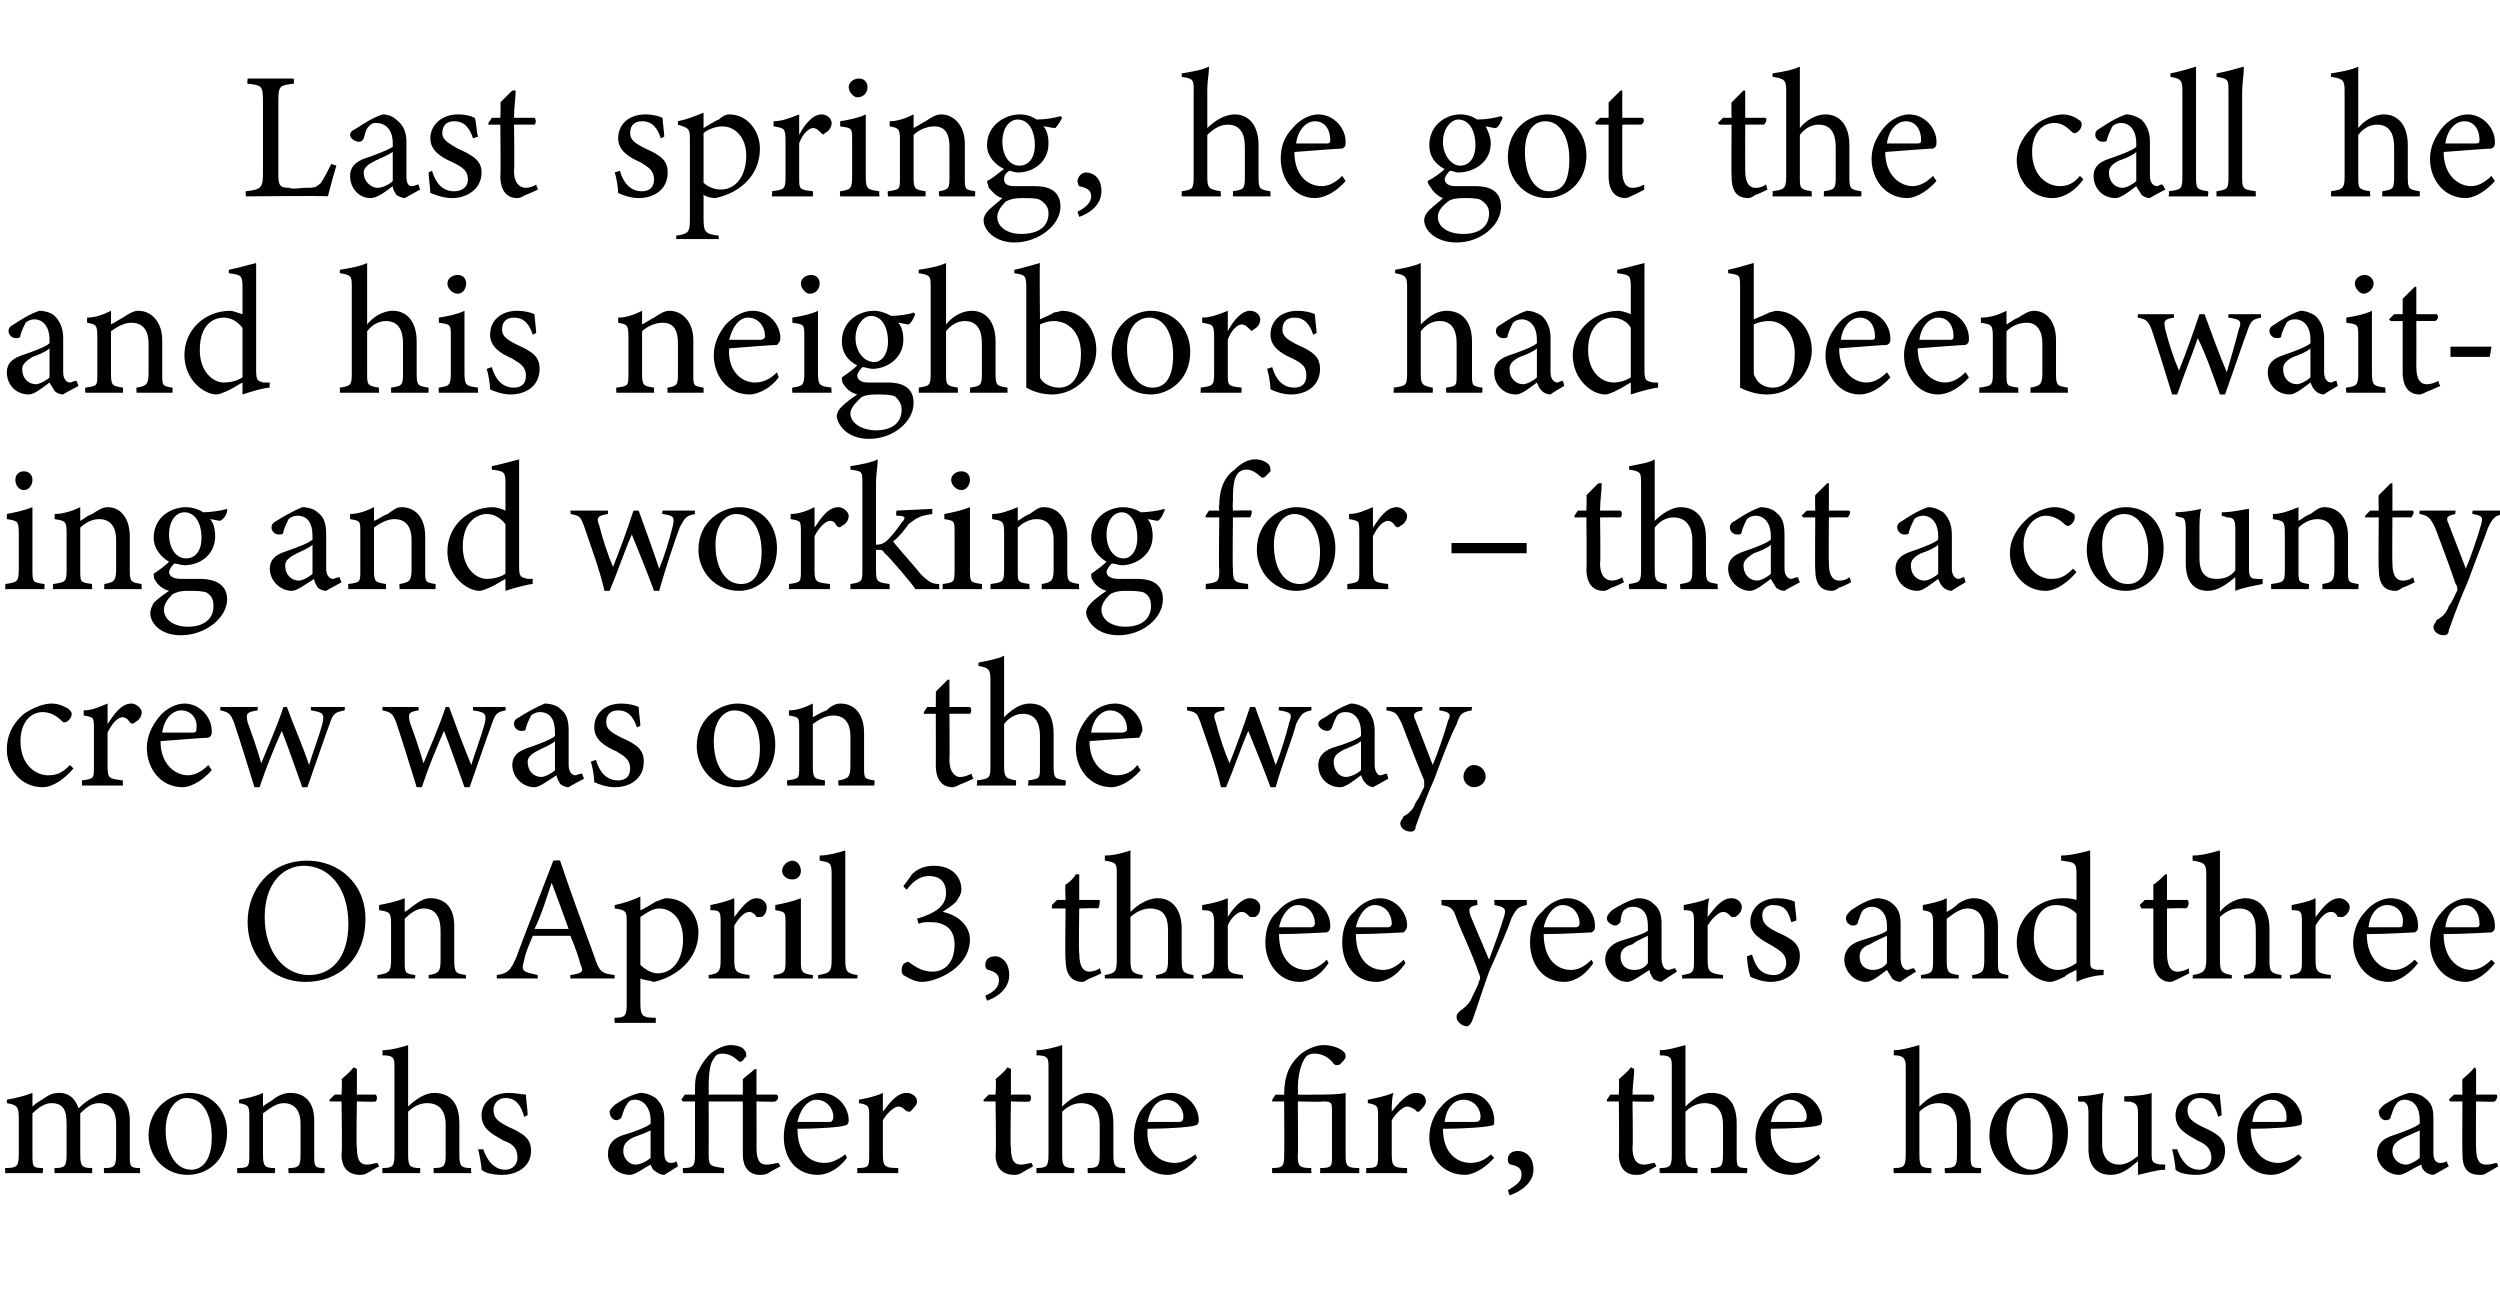
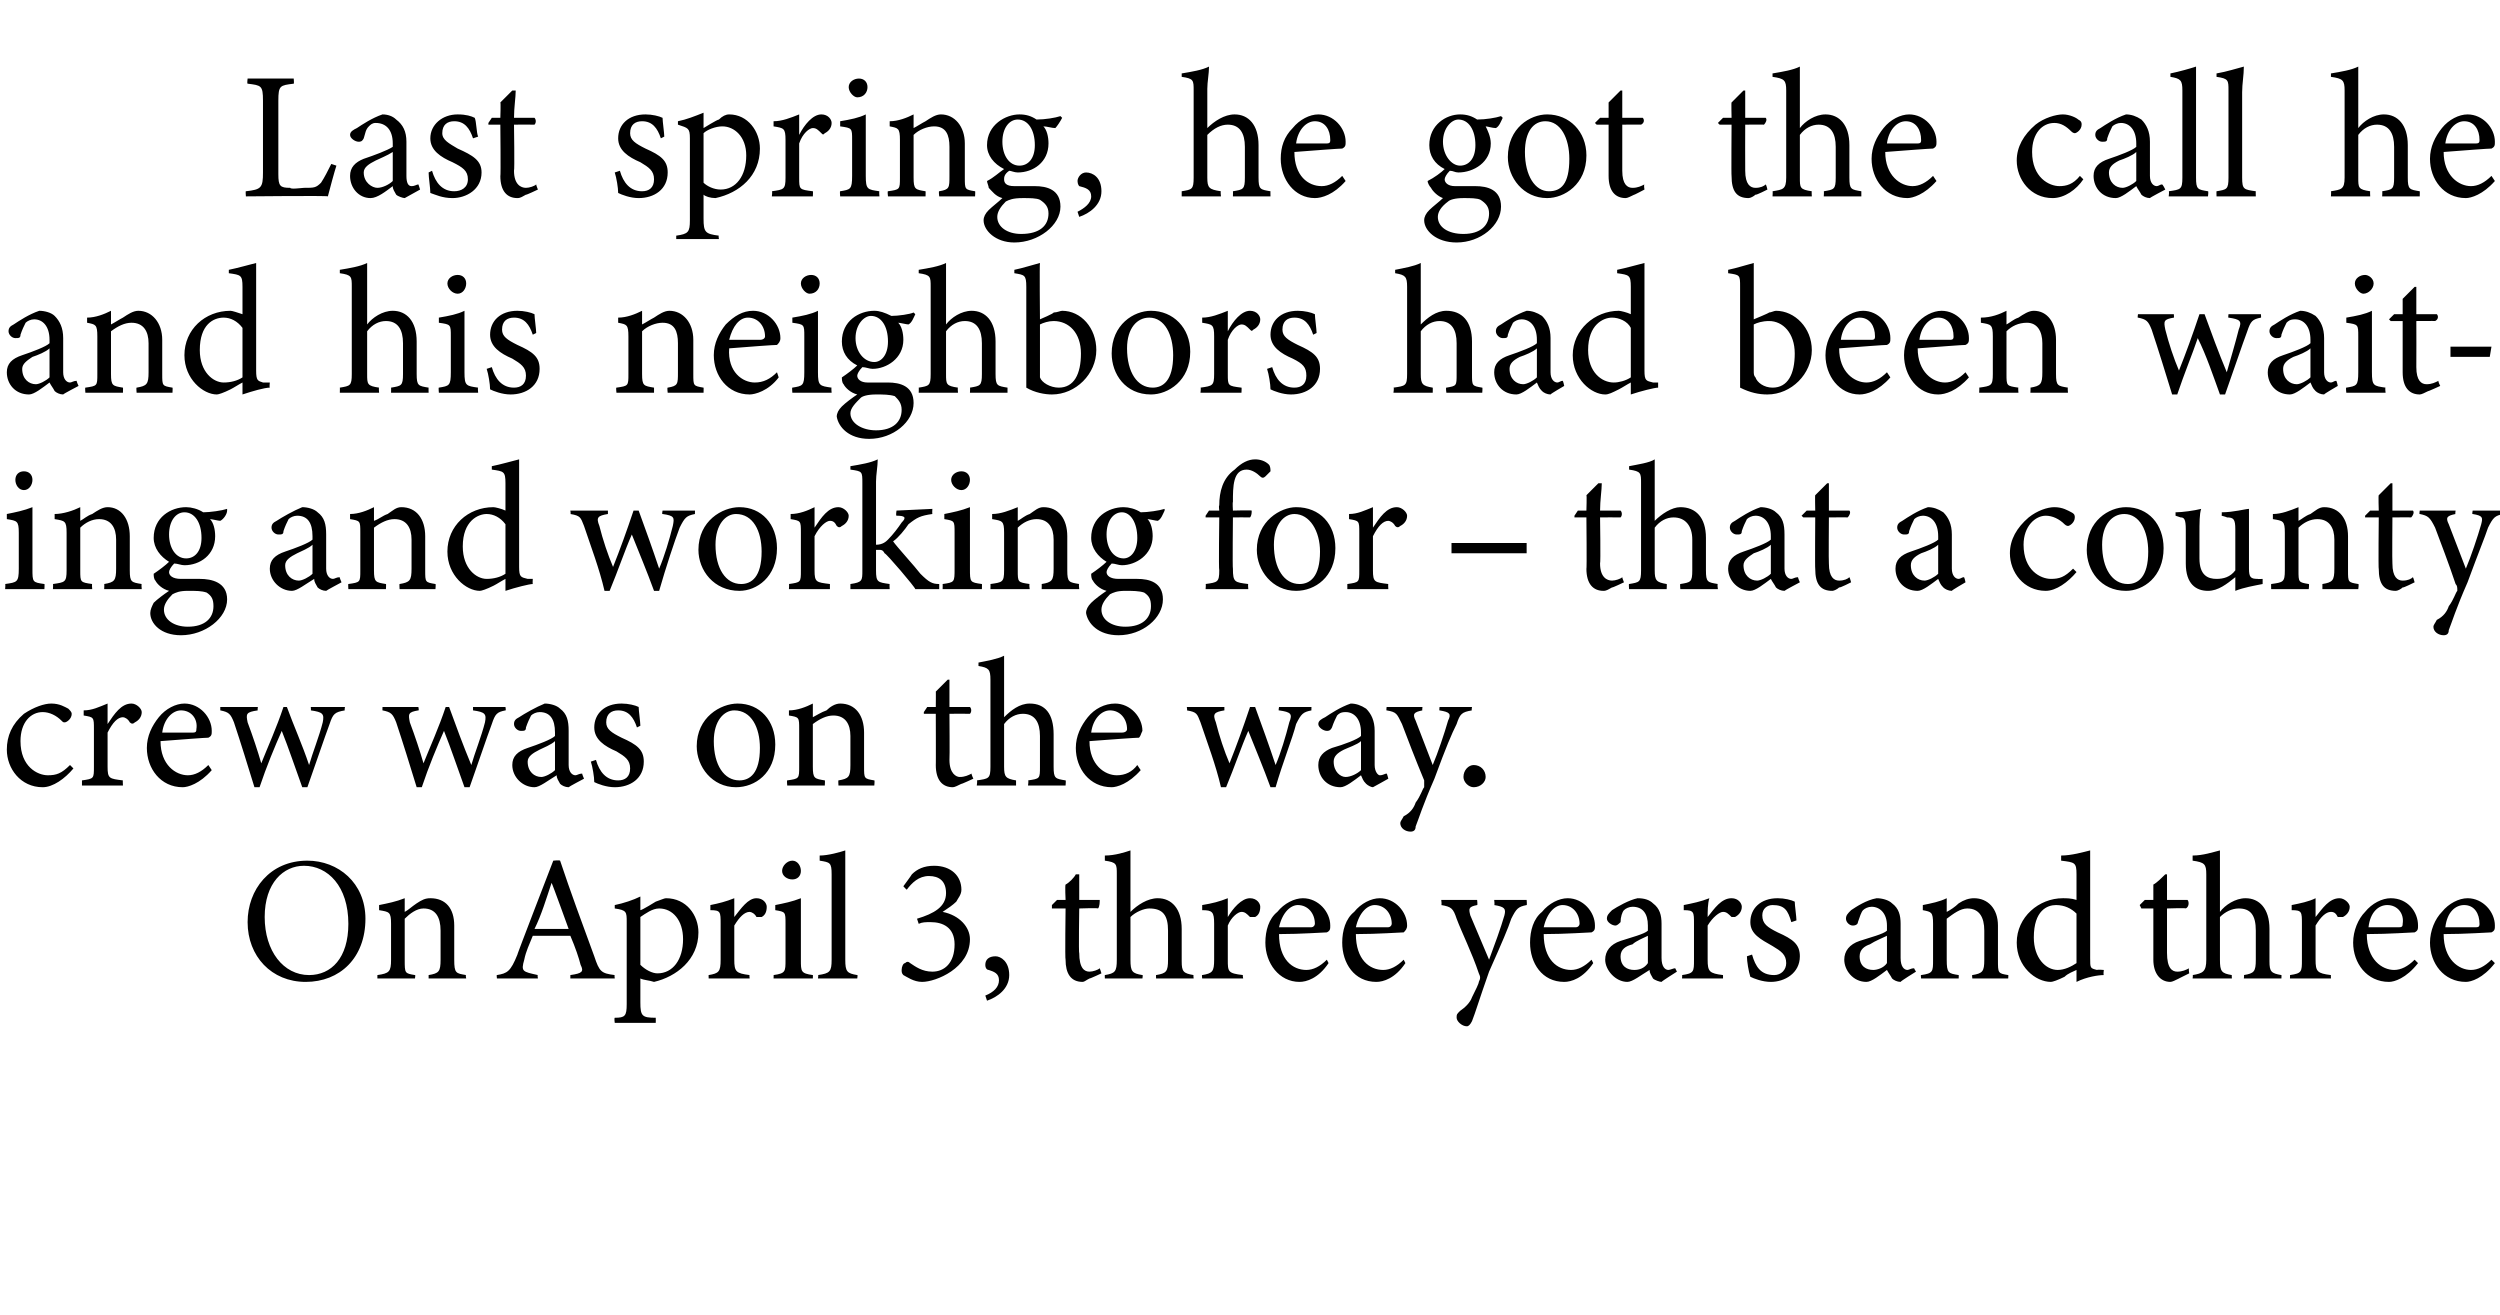
<svg xmlns="http://www.w3.org/2000/svg" version="1.1" width="146.4px" height="77px" viewBox="0 -4 146.4 77" style="top:-4px">
  <desc>Last spring, he got the call he and his neighbors had been waiting and working for – that a county crew was on the wa...</desc>
  <defs />
  <g id="Polygon44499">
-     <path d="M 6.1 64.7 C 6.1 64.7 6.06 64.43 6.1 64.4 C 6.7 64.4 6.8 64.3 6.8 63.6 C 6.8 63.6 6.8 61.8 6.8 61.8 C 6.8 61.1 6.5 60.6 5.8 60.6 C 5.4 60.6 5.1 60.8 4.7 61.2 C 4.7 61.3 4.7 61.4 4.7 61.6 C 4.7 61.6 4.7 63.6 4.7 63.6 C 4.7 64.3 4.8 64.4 5.4 64.4 C 5.39 64.43 5.4 64.7 5.4 64.7 L 3.2 64.7 C 3.2 64.7 3.17 64.43 3.2 64.4 C 3.8 64.4 3.9 64.3 3.9 63.6 C 3.9 63.6 3.9 61.8 3.9 61.8 C 3.9 61 3.7 60.6 3 60.6 C 2.6 60.6 2.2 60.9 1.9 61.2 C 1.9 61.2 1.9 63.6 1.9 63.6 C 1.9 64.3 1.9 64.4 2.5 64.4 C 2.54 64.43 2.5 64.7 2.5 64.7 L 0.3 64.7 C 0.3 64.7 0.31 64.43 0.3 64.4 C 1 64.4 1.1 64.3 1.1 63.6 C 1.1 63.6 1.1 61.5 1.1 61.5 C 1.1 60.8 1 60.7 0.4 60.6 C 0.4 60.6 0.4 60.4 0.4 60.4 C 0.9 60.3 1.4 60.2 1.9 60 C 1.9 60 1.9 60.8 1.9 60.8 C 2.1 60.6 2.3 60.5 2.6 60.3 C 2.9 60.1 3.1 60 3.5 60 C 4 60 4.4 60.3 4.6 60.9 C 4.9 60.6 5.2 60.4 5.4 60.3 C 5.7 60.1 6 60 6.2 60 C 7.1 60 7.6 60.6 7.6 61.6 C 7.6 61.6 7.6 63.6 7.6 63.6 C 7.6 64.3 7.6 64.4 8.2 64.4 C 8.21 64.43 8.2 64.7 8.2 64.7 L 6.1 64.7 Z M 11.1 60 C 12.4 60 13.3 61 13.3 62.3 C 13.3 64 12.1 64.8 11 64.8 C 9.6 64.8 8.7 63.7 8.7 62.5 C 8.7 60.8 10.1 60 11.1 60 Z M 10.9 60.3 C 10.3 60.3 9.7 61 9.7 62.2 C 9.7 63.5 10.3 64.5 11.2 64.5 C 11.8 64.5 12.4 64 12.4 62.6 C 12.4 61.3 11.9 60.3 10.9 60.3 Z M 16.9 64.7 C 16.9 64.7 16.87 64.43 16.9 64.4 C 17.5 64.4 17.6 64.3 17.6 63.6 C 17.6 63.6 17.6 61.8 17.6 61.8 C 17.6 61.1 17.3 60.6 16.6 60.6 C 16.2 60.6 15.8 60.9 15.4 61.2 C 15.4 61.2 15.4 63.6 15.4 63.6 C 15.4 64.3 15.5 64.4 16.1 64.4 C 16.12 64.43 16.1 64.7 16.1 64.7 L 13.9 64.7 C 13.9 64.7 13.87 64.43 13.9 64.4 C 14.6 64.4 14.6 64.3 14.6 63.6 C 14.6 63.6 14.6 61.5 14.6 61.5 C 14.6 60.8 14.6 60.7 14 60.6 C 14 60.6 14 60.4 14 60.4 C 14.5 60.3 15 60.2 15.4 60 C 15.4 60 15.4 60.8 15.4 60.8 C 15.6 60.6 15.9 60.5 16.1 60.3 C 16.4 60.1 16.7 60 17 60 C 17.9 60 18.4 60.6 18.4 61.6 C 18.4 61.6 18.4 63.6 18.4 63.6 C 18.4 64.3 18.4 64.4 19 64.4 C 19.03 64.43 19 64.7 19 64.7 L 16.9 64.7 Z M 21.5 64.7 C 21.3 64.8 21.2 64.8 21.1 64.8 C 20.4 64.8 20 64.4 20 63.6 C 20.05 63.59 20 60.5 20 60.5 L 19.3 60.5 L 19.3 60.4 L 19.6 60.1 L 20 60.1 C 20 60.1 20.05 59.22 20 59.2 C 20.2 59 20.5 58.8 20.7 58.5 C 20.7 58.5 20.9 58.6 20.9 58.6 C 20.9 59 20.9 59.6 20.9 60.1 C 20.9 60.1 22 60.1 22 60.1 C 22.1 60.2 22.1 60.4 22 60.5 C 21.99 60.54 20.9 60.5 20.9 60.5 C 20.9 60.5 20.85 63.22 20.9 63.2 C 20.9 64.1 21.2 64.2 21.5 64.2 C 21.7 64.2 22 64.1 22.1 64.1 C 22.1 64.08 22.2 64.3 22.2 64.3 C 22.2 64.3 21.5 64.69 21.5 64.7 Z M 25.4 64.7 C 25.4 64.7 25.38 64.43 25.4 64.4 C 26 64.4 26.1 64.3 26.1 63.6 C 26.1 63.6 26.1 61.9 26.1 61.9 C 26.1 61 25.7 60.6 25 60.6 C 24.6 60.6 24.2 60.8 23.9 61.1 C 23.9 61.1 23.9 63.6 23.9 63.6 C 23.9 64.3 24 64.4 24.6 64.4 C 24.63 64.43 24.6 64.7 24.6 64.7 L 22.4 64.7 C 22.4 64.7 22.38 64.43 22.4 64.4 C 23 64.4 23.1 64.3 23.1 63.6 C 23.1 63.6 23.1 58.5 23.1 58.5 C 23.1 58 23.1 57.8 22.4 57.8 C 22.4 57.8 22.4 57.5 22.4 57.5 C 22.9 57.5 23.6 57.3 23.9 57.2 C 23.9 57.5 23.9 58 23.9 58.5 C 23.9 58.5 23.9 60.8 23.9 60.8 C 24.3 60.4 24.9 60 25.4 60 C 26.3 60 26.9 60.5 26.9 61.8 C 26.9 61.8 26.9 63.6 26.9 63.6 C 26.9 64.3 27 64.4 27.6 64.4 C 27.56 64.43 27.6 64.7 27.6 64.7 L 25.4 64.7 Z M 30.7 61.4 C 30.5 60.7 30.2 60.3 29.6 60.3 C 29.2 60.3 28.9 60.6 28.9 61 C 28.9 61.5 29.2 61.7 29.8 62 C 30.7 62.4 31.1 62.7 31.1 63.4 C 31.1 64.3 30.3 64.8 29.4 64.8 C 28.9 64.8 28.4 64.7 28.2 64.5 C 28.2 64.3 28.1 63.7 28 63.3 C 28 63.3 28.3 63.3 28.3 63.3 C 28.5 63.9 28.9 64.5 29.6 64.5 C 30 64.5 30.3 64.2 30.3 63.8 C 30.3 63.3 30.1 63 29.5 62.8 C 28.8 62.4 28.2 62.1 28.2 61.3 C 28.2 60.6 28.8 60 29.8 60 C 30.2 60 30.6 60.1 30.8 60.1 C 30.8 60.4 30.9 61 30.9 61.3 C 30.9 61.3 30.7 61.4 30.7 61.4 Z M 38.9 64.8 C 38.7 64.8 38.5 64.7 38.4 64.6 C 38.2 64.5 38.2 64.4 38.1 64.2 C 37.7 64.4 37.2 64.8 36.9 64.8 C 36.1 64.8 35.6 64.2 35.6 63.6 C 35.6 63 35.9 62.7 36.4 62.5 C 37.1 62.3 37.9 62 38.1 61.8 C 38.1 61.8 38.1 61.6 38.1 61.6 C 38.1 60.9 37.7 60.4 37.2 60.4 C 36.9 60.4 36.8 60.5 36.7 60.7 C 36.6 60.8 36.5 61.1 36.4 61.4 C 36.4 61.5 36.2 61.6 36.1 61.6 C 35.9 61.6 35.7 61.4 35.7 61.1 C 35.7 61 35.8 60.9 36 60.7 C 36.3 60.5 36.9 60.1 37.5 60 C 37.8 60 38.1 60.1 38.4 60.3 C 38.7 60.6 38.9 60.9 38.9 61.5 C 38.9 61.5 38.9 63.5 38.9 63.5 C 38.9 64 39.1 64.1 39.3 64.1 C 39.4 64.1 39.5 64.1 39.6 64 C 39.63 64.03 39.7 64.3 39.7 64.3 C 39.7 64.3 38.86 64.83 38.9 64.8 Z M 38.1 62.2 C 37.9 62.3 37.4 62.5 37.1 62.6 C 36.7 62.8 36.5 63 36.5 63.4 C 36.5 63.9 36.9 64.2 37.2 64.2 C 37.5 64.2 37.9 64 38.1 63.8 C 38.1 63.8 38.1 62.2 38.1 62.2 Z M 41.5 60.5 C 41.5 60.5 41.51 63.55 41.5 63.6 C 41.5 64.3 41.6 64.3 42.4 64.4 C 42.41 64.43 42.4 64.7 42.4 64.7 L 40 64.7 C 40 64.7 39.96 64.43 40 64.4 C 40.6 64.4 40.7 64.3 40.7 63.6 C 40.7 63.62 40.7 60.5 40.7 60.5 L 40 60.5 L 39.9 60.4 L 40.1 60.1 L 40.7 60.1 C 40.7 60.1 40.7 59.85 40.7 59.9 C 40.7 59.5 40.7 59.2 40.8 58.9 C 40.9 58.7 41.1 58.2 41.6 57.7 C 42 57.4 42.4 57.2 42.8 57.2 C 43.1 57.2 43.5 57.3 43.6 57.5 C 43.7 57.6 43.7 57.7 43.7 57.9 C 43.6 57.9 43.6 58 43.5 58.1 C 43.4 58.2 43.3 58.2 43.2 58.1 C 43 57.9 42.7 57.7 42.3 57.7 C 42 57.7 41.9 57.8 41.8 58 C 41.6 58.2 41.5 58.8 41.5 59.6 C 41.51 59.63 41.5 60.1 41.5 60.1 L 43.5 60.1 C 43.5 60.1 43.5 59.25 43.5 59.2 C 43.7 59 44 58.8 44.2 58.6 C 44.2 58.6 44.3 58.6 44.3 58.6 C 44.3 59 44.3 59.6 44.3 60.1 C 44.3 60.1 45.5 60.1 45.5 60.1 C 45.6 60.2 45.6 60.4 45.4 60.5 C 45.44 60.54 44.3 60.5 44.3 60.5 C 44.3 60.5 44.31 63.22 44.3 63.2 C 44.3 64.1 44.6 64.2 44.9 64.2 C 45.2 64.2 45.4 64.1 45.6 64.1 C 45.57 64.07 45.7 64.3 45.7 64.3 C 45.7 64.3 44.96 64.69 45 64.7 C 44.8 64.8 44.6 64.8 44.5 64.8 C 43.9 64.8 43.5 64.4 43.5 63.6 C 43.5 63.59 43.5 60.5 43.5 60.5 L 41.5 60.5 Z M 49.6 63.8 C 49 64.6 48.3 64.8 47.9 64.8 C 46.6 64.8 45.9 63.8 45.9 62.6 C 45.9 61.9 46.1 61.2 46.5 60.8 C 47 60.3 47.6 60 48.1 60 C 49 60 49.7 60.8 49.7 61.6 C 49.7 61.8 49.6 61.9 49.5 61.9 C 49.3 62 48 62.1 46.7 62.1 C 46.7 63.6 47.5 64.1 48.3 64.1 C 48.7 64.1 49.1 63.9 49.5 63.6 C 49.5 63.6 49.6 63.8 49.6 63.8 Z M 47.8 60.4 C 47.4 60.4 46.9 60.8 46.7 61.7 C 47.3 61.7 48 61.7 48.6 61.7 C 48.7 61.7 48.8 61.6 48.8 61.4 C 48.8 60.9 48.4 60.4 47.8 60.4 Z M 52.6 64.7 L 50.2 64.7 C 50.2 64.7 50.21 64.43 50.2 64.4 C 50.9 64.4 50.9 64.3 50.9 63.6 C 50.9 63.6 50.9 61.4 50.9 61.4 C 50.9 60.8 50.9 60.7 50.3 60.6 C 50.3 60.6 50.3 60.4 50.3 60.4 C 50.8 60.3 51.3 60.2 51.7 60 C 51.7 60.3 51.7 60.8 51.7 61.1 C 52.1 60.6 52.5 60 53.1 60 C 53.4 60 53.7 60.2 53.7 60.5 C 53.7 60.7 53.5 60.9 53.3 61.1 C 53.2 61.1 53.1 61.1 53 61 C 52.9 60.9 52.8 60.8 52.6 60.8 C 52.4 60.8 52 61.1 51.7 61.6 C 51.7 61.6 51.7 63.6 51.7 63.6 C 51.7 64.3 51.8 64.4 52.6 64.4 C 52.6 64.43 52.6 64.7 52.6 64.7 Z M 59.8 64.7 C 59.6 64.8 59.5 64.8 59.4 64.8 C 58.7 64.8 58.3 64.4 58.3 63.6 C 58.35 63.59 58.3 60.5 58.3 60.5 L 57.6 60.5 L 57.6 60.4 L 57.9 60.1 L 58.3 60.1 C 58.3 60.1 58.35 59.22 58.3 59.2 C 58.5 59 58.8 58.8 59 58.5 C 59 58.5 59.2 58.6 59.2 58.6 C 59.2 59 59.2 59.6 59.2 60.1 C 59.2 60.1 60.3 60.1 60.3 60.1 C 60.4 60.2 60.4 60.4 60.3 60.5 C 60.29 60.54 59.2 60.5 59.2 60.5 C 59.2 60.5 59.15 63.22 59.2 63.2 C 59.2 64.1 59.5 64.2 59.8 64.2 C 60 64.2 60.3 64.1 60.4 64.1 C 60.4 64.08 60.5 64.3 60.5 64.3 C 60.5 64.3 59.8 64.69 59.8 64.7 Z M 63.7 64.7 C 63.7 64.7 63.68 64.43 63.7 64.4 C 64.3 64.4 64.4 64.3 64.4 63.6 C 64.4 63.6 64.4 61.9 64.4 61.9 C 64.4 61 64 60.6 63.3 60.6 C 62.9 60.6 62.5 60.8 62.2 61.1 C 62.2 61.1 62.2 63.6 62.2 63.6 C 62.2 64.3 62.3 64.4 62.9 64.4 C 62.93 64.43 62.9 64.7 62.9 64.7 L 60.7 64.7 C 60.7 64.7 60.68 64.43 60.7 64.4 C 61.3 64.4 61.4 64.3 61.4 63.6 C 61.4 63.6 61.4 58.5 61.4 58.5 C 61.4 58 61.4 57.8 60.7 57.8 C 60.7 57.8 60.7 57.5 60.7 57.5 C 61.2 57.5 61.9 57.3 62.2 57.2 C 62.2 57.5 62.2 58 62.2 58.5 C 62.2 58.5 62.2 60.8 62.2 60.8 C 62.6 60.4 63.2 60 63.7 60 C 64.6 60 65.2 60.5 65.2 61.8 C 65.2 61.8 65.2 63.6 65.2 63.6 C 65.2 64.3 65.3 64.4 65.9 64.4 C 65.86 64.43 65.9 64.7 65.9 64.7 L 63.7 64.7 Z M 70.1 63.8 C 69.5 64.6 68.7 64.8 68.4 64.8 C 67.1 64.8 66.4 63.8 66.4 62.6 C 66.4 61.9 66.6 61.2 67 60.8 C 67.5 60.3 68 60 68.6 60 C 69.5 60 70.2 60.8 70.2 61.6 C 70.2 61.8 70.1 61.9 70 61.9 C 69.8 62 68.4 62.1 67.2 62.1 C 67.1 63.6 68 64.1 68.8 64.1 C 69.2 64.1 69.6 63.9 70 63.6 C 70 63.6 70.1 63.8 70.1 63.8 Z M 68.3 60.4 C 67.8 60.4 67.4 60.8 67.2 61.7 C 67.8 61.7 68.5 61.7 69.1 61.7 C 69.2 61.7 69.3 61.6 69.3 61.4 C 69.3 60.9 68.9 60.4 68.3 60.4 Z M 77.3 64.7 C 77.3 64.7 77.33 64.43 77.3 64.4 C 78 64.4 78 64.3 78 63.7 C 78 63.7 78 61.1 78 61.1 C 78 60.6 78 60.5 77.5 60.5 C 77.48 60.54 76 60.5 76 60.5 C 76 60.5 76.03 63.67 76 63.7 C 76 64.3 76.1 64.4 76.8 64.4 C 76.77 64.43 76.8 64.7 76.8 64.7 L 74.5 64.7 C 74.5 64.7 74.48 64.43 74.5 64.4 C 75.1 64.4 75.2 64.3 75.2 63.7 C 75.22 63.67 75.2 60.5 75.2 60.5 L 74.5 60.5 L 74.5 60.4 L 74.7 60.1 C 74.7 60.1 75.22 60.12 75.2 60.1 C 75.2 59 75.5 58.3 76.2 57.7 C 76.6 57.4 77.1 57.2 77.5 57.2 C 78.2 57.2 78.6 57.5 78.7 57.6 C 78.8 57.7 78.8 57.8 78.8 57.9 C 78.8 58 78.6 58.2 78.5 58.3 C 78.4 58.4 78.2 58.4 78.1 58.3 C 77.9 58 77.5 57.7 77 57.7 C 76.7 57.7 76.5 57.8 76.4 58 C 76.2 58.3 76 58.9 76 59.8 C 76.03 59.78 76 60.1 76 60.1 C 76 60.1 76.86 60.12 76.9 60.1 C 77.7 60.1 78.4 60.1 78.8 60 C 78.8 60 78.8 63.7 78.8 63.7 C 78.8 64.3 78.9 64.4 79.6 64.4 C 79.59 64.43 79.6 64.7 79.6 64.7 L 77.3 64.7 Z M 82.4 64.7 L 80 64.7 C 80 64.7 80.02 64.43 80 64.4 C 80.7 64.4 80.7 64.3 80.7 63.6 C 80.7 63.6 80.7 61.4 80.7 61.4 C 80.7 60.8 80.7 60.7 80.1 60.6 C 80.1 60.6 80.1 60.4 80.1 60.4 C 80.6 60.3 81.1 60.2 81.6 60 C 81.5 60.3 81.5 60.8 81.5 61.1 C 81.9 60.6 82.4 60 82.9 60 C 83.3 60 83.5 60.2 83.5 60.5 C 83.5 60.7 83.3 60.9 83.1 61.1 C 83 61.1 82.9 61.1 82.9 61 C 82.7 60.9 82.6 60.8 82.4 60.8 C 82.2 60.8 81.8 61.1 81.5 61.6 C 81.5 61.6 81.5 63.6 81.5 63.6 C 81.5 64.3 81.6 64.4 82.4 64.4 C 82.4 64.43 82.4 64.7 82.4 64.7 Z M 87.5 63.8 C 86.8 64.6 86.1 64.8 85.8 64.8 C 84.5 64.8 83.7 63.8 83.7 62.6 C 83.7 61.9 84 61.2 84.4 60.8 C 84.8 60.3 85.4 60 86 60 C 86.9 60 87.5 60.8 87.5 61.6 C 87.5 61.8 87.5 61.9 87.4 61.9 C 87.1 62 85.8 62.1 84.5 62.1 C 84.5 63.6 85.4 64.1 86.1 64.1 C 86.6 64.1 87 63.9 87.3 63.6 C 87.3 63.6 87.5 63.8 87.5 63.8 Z M 85.7 60.4 C 85.2 60.4 84.7 60.8 84.6 61.7 C 85.2 61.7 85.8 61.7 86.4 61.7 C 86.6 61.7 86.7 61.6 86.7 61.4 C 86.7 60.9 86.3 60.4 85.7 60.4 Z M 88.3 65.7 C 88.8 65.4 89.1 65.2 89.1 64.8 C 89.1 64.4 88.9 64.3 88.5 64.2 C 88.4 64.2 88.3 64.1 88.3 63.9 C 88.3 63.6 88.5 63.4 88.9 63.4 C 89.3 63.4 89.8 63.7 89.8 64.5 C 89.8 65.3 89 65.8 88.4 66 C 88.4 66 88.3 65.7 88.3 65.7 Z M 96.3 64.7 C 96.1 64.8 96 64.8 95.8 64.8 C 95.2 64.8 94.8 64.4 94.8 63.6 C 94.83 63.59 94.8 60.5 94.8 60.5 L 94.1 60.5 L 94.1 60.4 L 94.3 60.1 L 94.8 60.1 C 94.8 60.1 94.83 59.22 94.8 59.2 C 95 59 95.3 58.8 95.5 58.5 C 95.5 58.5 95.7 58.6 95.7 58.6 C 95.7 59 95.6 59.6 95.6 60.1 C 95.6 60.1 96.8 60.1 96.8 60.1 C 96.9 60.2 96.9 60.4 96.8 60.5 C 96.77 60.54 95.6 60.5 95.6 60.5 C 95.6 60.5 95.64 63.22 95.6 63.2 C 95.6 64.1 96 64.2 96.3 64.2 C 96.5 64.2 96.7 64.1 96.9 64.1 C 96.89 64.08 97 64.3 97 64.3 C 97 64.3 96.29 64.69 96.3 64.7 Z M 100.2 64.7 C 100.2 64.7 100.16 64.43 100.2 64.4 C 100.8 64.4 100.9 64.3 100.9 63.6 C 100.9 63.6 100.9 61.9 100.9 61.9 C 100.9 61 100.5 60.6 99.8 60.6 C 99.4 60.6 99 60.8 98.7 61.1 C 98.7 61.1 98.7 63.6 98.7 63.6 C 98.7 64.3 98.8 64.4 99.4 64.4 C 99.42 64.43 99.4 64.7 99.4 64.7 L 97.2 64.7 C 97.2 64.7 97.16 64.43 97.2 64.4 C 97.8 64.4 97.9 64.3 97.9 63.6 C 97.9 63.6 97.9 58.5 97.9 58.5 C 97.9 58 97.9 57.8 97.2 57.8 C 97.2 57.8 97.2 57.5 97.2 57.5 C 97.7 57.5 98.3 57.3 98.7 57.2 C 98.7 57.5 98.7 58 98.7 58.5 C 98.7 58.5 98.7 60.8 98.7 60.8 C 99.1 60.4 99.6 60 100.2 60 C 101.1 60 101.7 60.5 101.7 61.8 C 101.7 61.8 101.7 63.6 101.7 63.6 C 101.7 64.3 101.7 64.4 102.3 64.4 C 102.35 64.43 102.3 64.7 102.3 64.7 L 100.2 64.7 Z M 106.6 63.8 C 105.9 64.6 105.2 64.8 104.9 64.8 C 103.6 64.8 102.8 63.8 102.8 62.6 C 102.8 61.9 103.1 61.2 103.5 60.8 C 104 60.3 104.5 60 105.1 60 C 106 60 106.7 60.8 106.7 61.6 C 106.7 61.8 106.6 61.9 106.5 61.9 C 106.3 62 104.9 62.1 103.7 62.1 C 103.6 63.6 104.5 64.1 105.2 64.1 C 105.7 64.1 106.1 63.9 106.5 63.6 C 106.5 63.6 106.6 63.8 106.6 63.8 Z M 104.8 60.4 C 104.3 60.4 103.9 60.8 103.7 61.7 C 104.3 61.7 105 61.7 105.5 61.7 C 105.7 61.7 105.8 61.6 105.8 61.4 C 105.8 60.9 105.4 60.4 104.8 60.4 Z M 113.9 64.7 C 113.9 64.7 113.86 64.43 113.9 64.4 C 114.5 64.4 114.6 64.3 114.6 63.6 C 114.6 63.6 114.6 61.9 114.6 61.9 C 114.6 61 114.2 60.6 113.5 60.6 C 113.1 60.6 112.7 60.8 112.4 61.1 C 112.4 61.1 112.4 63.6 112.4 63.6 C 112.4 64.3 112.5 64.4 113.1 64.4 C 113.11 64.43 113.1 64.7 113.1 64.7 L 110.9 64.7 C 110.9 64.7 110.86 64.43 110.9 64.4 C 111.5 64.4 111.6 64.3 111.6 63.6 C 111.6 63.6 111.6 58.5 111.6 58.5 C 111.6 58 111.5 57.8 110.9 57.8 C 110.9 57.8 110.9 57.5 110.9 57.5 C 111.4 57.5 112 57.3 112.4 57.2 C 112.4 57.5 112.4 58 112.4 58.5 C 112.4 58.5 112.4 60.8 112.4 60.8 C 112.8 60.4 113.3 60 113.9 60 C 114.8 60 115.4 60.5 115.4 61.8 C 115.4 61.8 115.4 63.6 115.4 63.6 C 115.4 64.3 115.4 64.4 116 64.4 C 116.04 64.43 116 64.7 116 64.7 L 113.9 64.7 Z M 118.9 60 C 120.2 60 121.1 61 121.1 62.3 C 121.1 64 119.9 64.8 118.8 64.8 C 117.4 64.8 116.5 63.7 116.5 62.5 C 116.5 60.8 117.9 60 118.9 60 Z M 118.7 60.3 C 118.1 60.3 117.5 61 117.5 62.2 C 117.5 63.5 118.1 64.5 119 64.5 C 119.6 64.5 120.2 64 120.2 62.6 C 120.2 61.3 119.7 60.3 118.7 60.3 Z M 126.8 64.5 C 126.3 64.5 125.7 64.7 125.2 64.8 C 125.2 64.8 125.2 64 125.2 64 C 124.6 64.5 124.2 64.8 123.6 64.8 C 122.9 64.8 122.3 64.4 122.3 63.3 C 122.3 63.3 122.3 61.2 122.3 61.2 C 122.3 60.7 122.2 60.6 122 60.5 C 121.95 60.54 121.7 60.5 121.7 60.5 C 121.7 60.5 121.67 60.23 121.7 60.2 C 122.1 60.2 122.8 60.1 123.2 60 C 123.1 60.4 123.1 60.9 123.1 61.6 C 123.1 61.6 123.1 63 123.1 63 C 123.1 63.9 123.6 64.2 124.1 64.2 C 124.5 64.2 124.8 64 125.2 63.7 C 125.2 63.7 125.2 61.2 125.2 61.2 C 125.2 60.7 125.1 60.6 124.7 60.5 C 124.72 60.54 124.4 60.5 124.4 60.5 C 124.4 60.5 124.39 60.23 124.4 60.2 C 125 60.2 125.8 60.1 126 60 C 126 60 126 63.6 126 63.6 C 126 64.1 126.1 64.1 126.5 64.2 C 126.49 64.17 126.8 64.2 126.8 64.2 C 126.8 64.2 126.77 64.46 126.8 64.5 Z M 129.9 61.4 C 129.7 60.7 129.4 60.3 128.8 60.3 C 128.4 60.3 128.1 60.6 128.1 61 C 128.1 61.5 128.4 61.7 129 62 C 129.9 62.4 130.3 62.7 130.3 63.4 C 130.3 64.3 129.5 64.8 128.6 64.8 C 128.1 64.8 127.6 64.7 127.4 64.5 C 127.4 64.3 127.3 63.7 127.2 63.3 C 127.2 63.3 127.5 63.3 127.5 63.3 C 127.7 63.9 128.1 64.5 128.8 64.5 C 129.2 64.5 129.5 64.2 129.5 63.8 C 129.5 63.3 129.2 63 128.7 62.8 C 128 62.4 127.4 62.1 127.4 61.3 C 127.4 60.6 128 60 129 60 C 129.4 60 129.8 60.1 130 60.1 C 130 60.4 130.1 61 130.1 61.3 C 130.1 61.3 129.9 61.4 129.9 61.4 Z M 134.8 63.8 C 134.1 64.6 133.4 64.8 133 64.8 C 131.8 64.8 131 63.8 131 62.6 C 131 61.9 131.2 61.2 131.7 60.8 C 132.1 60.3 132.7 60 133.2 60 C 134.1 60 134.8 60.8 134.8 61.6 C 134.8 61.8 134.8 61.9 134.6 61.9 C 134.4 62 133.1 62.1 131.8 62.1 C 131.8 63.6 132.7 64.1 133.4 64.1 C 133.8 64.1 134.2 63.9 134.6 63.6 C 134.6 63.6 134.8 63.8 134.8 63.8 Z M 133 60.4 C 132.5 60.4 132 60.8 131.9 61.7 C 132.5 61.7 133.1 61.7 133.7 61.7 C 133.9 61.7 133.9 61.6 133.9 61.4 C 133.9 60.9 133.6 60.4 133 60.4 Z M 142.5 64.8 C 142.3 64.8 142.1 64.7 142 64.6 C 141.9 64.5 141.8 64.4 141.8 64.2 C 141.3 64.4 140.8 64.8 140.5 64.8 C 139.8 64.8 139.2 64.2 139.2 63.6 C 139.2 63 139.5 62.7 140.1 62.5 C 140.7 62.3 141.5 62 141.7 61.8 C 141.7 61.8 141.7 61.6 141.7 61.6 C 141.7 60.9 141.4 60.4 140.8 60.4 C 140.6 60.4 140.4 60.5 140.3 60.7 C 140.2 60.8 140.1 61.1 140 61.4 C 140 61.5 139.9 61.6 139.7 61.6 C 139.5 61.6 139.3 61.4 139.3 61.1 C 139.3 61 139.4 60.9 139.6 60.7 C 139.9 60.5 140.6 60.1 141.1 60 C 141.4 60 141.8 60.1 142 60.3 C 142.4 60.6 142.5 60.9 142.5 61.5 C 142.5 61.5 142.5 63.5 142.5 63.5 C 142.5 64 142.7 64.1 142.9 64.1 C 143 64.1 143.1 64.1 143.3 64 C 143.26 64.03 143.4 64.3 143.4 64.3 C 143.4 64.3 142.49 64.83 142.5 64.8 Z M 141.7 62.2 C 141.5 62.3 141 62.5 140.8 62.6 C 140.4 62.8 140.1 63 140.1 63.4 C 140.1 63.9 140.5 64.2 140.9 64.2 C 141.1 64.2 141.5 64 141.7 63.8 C 141.7 63.8 141.7 62.2 141.7 62.2 Z M 145.6 64.7 C 145.5 64.8 145.3 64.8 145.2 64.8 C 144.5 64.8 144.2 64.4 144.2 63.6 C 144.18 63.59 144.2 60.5 144.2 60.5 L 143.5 60.5 L 143.4 60.4 L 143.7 60.1 L 144.2 60.1 C 144.2 60.1 144.18 59.22 144.2 59.2 C 144.4 59 144.7 58.8 144.9 58.5 C 144.9 58.5 145 58.6 145 58.6 C 145 59 145 59.6 145 60.1 C 145 60.1 146.2 60.1 146.2 60.1 C 146.3 60.2 146.2 60.4 146.1 60.5 C 146.12 60.54 145 60.5 145 60.5 C 145 60.5 144.98 63.22 145 63.2 C 145 64.1 145.3 64.2 145.6 64.2 C 145.9 64.2 146.1 64.1 146.2 64.1 C 146.23 64.08 146.3 64.3 146.3 64.3 C 146.3 64.3 145.63 64.69 145.6 64.7 Z " stroke="none" fill="#000" />
-   </g>
+     </g>
  <g id="Polygon44498">
    <path d="M 18 46.4 C 19.8 46.4 21.4 47.7 21.4 49.8 C 21.4 52.1 19.9 53.5 17.9 53.5 C 15.9 53.5 14.5 52 14.5 50 C 14.5 48.1 15.8 46.4 18 46.4 Z M 17.8 46.7 C 16.6 46.7 15.5 47.7 15.5 49.7 C 15.5 51.7 16.6 53.1 18.1 53.1 C 19.4 53.1 20.4 52.1 20.4 50.1 C 20.4 47.9 19.2 46.7 17.8 46.7 Z M 25.1 53.3 C 25.1 53.3 25.1 53.06 25.1 53.1 C 25.7 53 25.8 52.9 25.8 52.2 C 25.8 52.2 25.8 50.5 25.8 50.5 C 25.8 49.7 25.5 49.2 24.8 49.2 C 24.4 49.2 24 49.5 23.7 49.8 C 23.7 49.8 23.7 52.2 23.7 52.2 C 23.7 53 23.7 53 24.3 53.1 C 24.34 53.06 24.3 53.3 24.3 53.3 L 22.1 53.3 C 22.1 53.3 22.1 53.06 22.1 53.1 C 22.8 53 22.9 52.9 22.9 52.2 C 22.9 52.2 22.9 50.1 22.9 50.1 C 22.9 49.4 22.8 49.4 22.2 49.3 C 22.2 49.3 22.2 49 22.2 49 C 22.7 48.9 23.2 48.8 23.7 48.6 C 23.7 48.6 23.7 49.4 23.7 49.4 C 23.9 49.3 24.1 49.1 24.4 48.9 C 24.7 48.7 24.9 48.6 25.2 48.6 C 26.1 48.6 26.6 49.2 26.6 50.2 C 26.6 50.2 26.6 52.2 26.6 52.2 C 26.6 53 26.7 53 27.3 53.1 C 27.25 53.06 27.3 53.3 27.3 53.3 L 25.1 53.3 Z M 33.4 53.3 C 33.4 53.3 33.4 53.06 33.4 53.1 C 34.1 53 34.2 52.9 34 52.5 C 33.9 52.1 33.7 51.5 33.4 50.8 C 33.4 50.8 31.2 50.8 31.2 50.8 C 31 51.3 30.8 51.7 30.7 52.2 C 30.5 52.9 30.6 52.9 31.5 53.1 C 31.46 53.06 31.5 53.3 31.5 53.3 L 29.1 53.3 C 29.1 53.3 29.07 53.06 29.1 53.1 C 29.7 53 29.9 52.9 30.3 51.9 C 30.26 51.94 32.4 46.4 32.4 46.4 C 32.4 46.4 32.75 46.36 32.8 46.4 C 33.4 48.2 34.1 50.1 34.8 52 C 35.1 52.9 35.2 53 36 53.1 C 35.97 53.06 36 53.3 36 53.3 L 33.4 53.3 Z M 32.3 47.7 C 32 48.6 31.7 49.6 31.3 50.4 C 31.34 50.4 33.3 50.4 33.3 50.4 C 33.3 50.4 32.33 47.71 32.3 47.7 Z M 36 49 C 36.5 48.9 37.1 48.7 37.5 48.5 C 37.5 48.8 37.5 49.1 37.5 49.3 C 37.6 49.3 38.4 48.8 38.4 48.8 C 38.7 48.7 38.9 48.6 39 48.6 C 40.2 48.6 40.9 49.6 40.9 50.6 C 40.9 52.2 39.6 53.2 38.3 53.5 C 38 53.4 37.7 53.4 37.5 53.3 C 37.5 53.3 37.5 54.7 37.5 54.7 C 37.5 55.5 37.6 55.6 38.4 55.6 C 38.41 55.64 38.4 55.9 38.4 55.9 L 36 55.9 C 36 55.9 35.96 55.64 36 55.6 C 36.6 55.6 36.7 55.5 36.7 54.8 C 36.7 54.8 36.7 50 36.7 50 C 36.7 49.4 36.7 49.3 36 49.2 C 36 49.2 36 49 36 49 Z M 37.5 52.5 C 37.8 52.8 38.2 53 38.5 53 C 39.4 53 40 52.2 40 51 C 40 49.9 39.4 49.2 38.6 49.2 C 38.2 49.2 37.8 49.5 37.5 49.7 C 37.5 49.7 37.5 52.5 37.5 52.5 Z M 43.9 53.3 L 41.5 53.3 C 41.5 53.3 41.49 53.06 41.5 53.1 C 42.1 53 42.2 52.9 42.2 52.2 C 42.2 52.2 42.2 50.1 42.2 50.1 C 42.2 49.4 42.2 49.3 41.6 49.3 C 41.6 49.3 41.6 49 41.6 49 C 42.1 48.9 42.5 48.8 43 48.6 C 43 48.9 43 49.4 43 49.7 C 43.4 49.2 43.8 48.6 44.3 48.6 C 44.7 48.6 44.9 48.9 44.9 49.1 C 44.9 49.4 44.8 49.6 44.6 49.7 C 44.5 49.7 44.4 49.7 44.3 49.7 C 44.2 49.5 44 49.4 43.9 49.4 C 43.6 49.4 43.3 49.7 43 50.2 C 43 50.2 43 52.2 43 52.2 C 43 52.9 43.1 53 43.9 53.1 C 43.87 53.06 43.9 53.3 43.9 53.3 Z M 46.4 47.5 C 46.1 47.5 45.8 47.3 45.8 47 C 45.8 46.7 46.1 46.4 46.4 46.4 C 46.7 46.4 46.9 46.7 46.9 47 C 46.9 47.3 46.7 47.5 46.4 47.5 Z M 45.3 53.3 C 45.3 53.3 45.31 53.06 45.3 53.1 C 46 53 46 52.9 46 52.2 C 46 52.2 46 50.1 46 50.1 C 46 49.4 46 49.4 45.4 49.3 C 45.4 49.3 45.4 49 45.4 49 C 45.9 48.9 46.4 48.8 46.9 48.6 C 46.9 48.6 46.9 52.2 46.9 52.2 C 46.9 52.9 46.9 53 47.6 53.1 C 47.61 53.06 47.6 53.3 47.6 53.3 L 45.3 53.3 Z M 47.9 53.3 C 47.9 53.3 47.94 53.06 47.9 53.1 C 48.6 53 48.7 52.9 48.7 52.2 C 48.7 52.2 48.7 47.2 48.7 47.2 C 48.7 46.5 48.6 46.5 48 46.4 C 48 46.4 48 46.1 48 46.1 C 48.5 46.1 49.2 45.9 49.5 45.8 C 49.5 46.2 49.5 46.7 49.5 47.3 C 49.5 47.3 49.5 52.2 49.5 52.2 C 49.5 52.9 49.6 53 50.2 53.1 C 50.24 53.06 50.2 53.3 50.2 53.3 L 47.9 53.3 Z M 52.9 47.9 C 52.9 47.9 53.38 47.25 53.4 47.2 C 53.7 46.9 54.1 46.7 54.7 46.7 C 55.7 46.7 56.3 47.3 56.3 48.1 C 56.3 48.4 56.1 48.6 56 48.8 C 55.8 49 55.5 49.2 55.2 49.4 C 56.2 49.6 56.8 50.3 56.8 51 C 56.8 52.7 54.8 53.5 54 53.5 C 53.5 53.5 53.1 53.2 52.9 53.1 C 52.8 53 52.8 52.9 52.8 52.8 C 52.8 52.6 52.9 52.4 53 52.4 C 53.1 52.3 53.2 52.3 53.3 52.4 C 53.6 52.6 54 52.9 54.6 52.9 C 55.3 52.9 55.9 52.4 55.9 51.3 C 55.9 50.3 55.2 50 54.5 50 C 54.2 50 54 50 53.8 50.1 C 53.8 50.1 53.7 49.8 53.7 49.8 C 54.7 49.5 55.4 49.1 55.4 48.3 C 55.4 47.6 55 47.3 54.4 47.3 C 53.8 47.3 53.4 47.7 53.1 48.1 C 53.08 48.1 52.9 47.9 52.9 47.9 Z M 57.7 54.3 C 58.2 54.1 58.5 53.8 58.5 53.4 C 58.5 53 58.2 52.9 57.9 52.8 C 57.8 52.8 57.7 52.7 57.7 52.5 C 57.7 52.2 57.9 52 58.3 52 C 58.6 52 59.1 52.3 59.1 53.1 C 59.1 53.9 58.4 54.4 57.8 54.6 C 57.8 54.6 57.7 54.3 57.7 54.3 Z M 63.8 53.3 C 63.6 53.4 63.5 53.5 63.4 53.5 C 62.7 53.5 62.4 53 62.4 52.2 C 62.36 52.22 62.4 49.2 62.4 49.2 L 61.6 49.2 L 61.6 49 L 61.9 48.7 L 62.4 48.7 C 62.4 48.7 62.36 47.85 62.4 47.8 C 62.6 47.7 62.9 47.4 63 47.2 C 63 47.2 63.2 47.2 63.2 47.2 C 63.2 47.6 63.2 48.2 63.2 48.7 C 63.2 48.7 64.4 48.7 64.4 48.7 C 64.4 48.8 64.4 49.1 64.3 49.2 C 64.3 49.16 63.2 49.2 63.2 49.2 C 63.2 49.2 63.16 51.85 63.2 51.8 C 63.2 52.7 63.5 52.9 63.8 52.9 C 64 52.9 64.3 52.8 64.4 52.7 C 64.41 52.7 64.5 53 64.5 53 C 64.5 53 63.82 53.32 63.8 53.3 Z M 67.7 53.3 C 67.7 53.3 67.69 53.06 67.7 53.1 C 68.3 53 68.4 52.9 68.4 52.2 C 68.4 52.2 68.4 50.5 68.4 50.5 C 68.4 49.6 68.1 49.2 67.3 49.2 C 67 49.2 66.5 49.4 66.2 49.7 C 66.2 49.7 66.2 52.2 66.2 52.2 C 66.2 52.9 66.3 53 66.9 53.1 C 66.94 53.06 66.9 53.3 66.9 53.3 L 64.7 53.3 C 64.7 53.3 64.69 53.06 64.7 53.1 C 65.3 53 65.4 52.9 65.4 52.2 C 65.4 52.2 65.4 47.2 65.4 47.2 C 65.4 46.6 65.4 46.5 64.7 46.4 C 64.7 46.4 64.7 46.1 64.7 46.1 C 65.3 46.1 65.9 45.9 66.2 45.8 C 66.2 46.2 66.2 46.6 66.2 47.1 C 66.2 47.1 66.2 49.4 66.2 49.4 C 66.6 49 67.2 48.6 67.8 48.6 C 68.6 48.6 69.2 49.2 69.2 50.4 C 69.2 50.4 69.2 52.3 69.2 52.3 C 69.2 52.9 69.3 53 69.9 53.1 C 69.87 53.06 69.9 53.3 69.9 53.3 L 67.7 53.3 Z M 72.8 53.3 L 70.4 53.3 C 70.4 53.3 70.37 53.06 70.4 53.1 C 71 53 71.1 52.9 71.1 52.2 C 71.1 52.2 71.1 50.1 71.1 50.1 C 71.1 49.4 71 49.3 70.4 49.3 C 70.4 49.3 70.4 49 70.4 49 C 71 48.9 71.4 48.8 71.9 48.6 C 71.9 48.9 71.9 49.4 71.9 49.7 C 72.2 49.2 72.7 48.6 73.2 48.6 C 73.6 48.6 73.8 48.9 73.8 49.1 C 73.8 49.4 73.7 49.6 73.5 49.7 C 73.4 49.7 73.3 49.7 73.2 49.7 C 73 49.5 72.9 49.4 72.7 49.4 C 72.5 49.4 72.1 49.7 71.9 50.2 C 71.9 50.2 71.9 52.2 71.9 52.2 C 71.9 52.9 71.9 53 72.8 53.1 C 72.75 53.06 72.8 53.3 72.8 53.3 Z M 77.8 52.4 C 77.2 53.3 76.5 53.5 76.1 53.5 C 74.9 53.5 74.1 52.4 74.1 51.2 C 74.1 50.5 74.3 49.8 74.8 49.4 C 75.2 48.9 75.8 48.6 76.3 48.6 C 77.2 48.6 77.9 49.4 77.9 50.2 C 77.9 50.4 77.9 50.5 77.7 50.6 C 77.5 50.6 76.2 50.7 74.9 50.7 C 74.9 52.2 75.7 52.8 76.5 52.8 C 76.9 52.8 77.3 52.6 77.7 52.2 C 77.7 52.2 77.8 52.4 77.8 52.4 Z M 76 49 C 75.6 49 75.1 49.4 74.9 50.3 C 75.5 50.3 76.2 50.3 76.8 50.3 C 76.9 50.3 77 50.2 77 50.1 C 77 49.5 76.6 49 76 49 Z M 82.3 52.4 C 81.7 53.3 81 53.5 80.6 53.5 C 79.3 53.5 78.6 52.4 78.6 51.2 C 78.6 50.5 78.8 49.8 79.3 49.4 C 79.7 48.9 80.3 48.6 80.8 48.6 C 81.7 48.6 82.4 49.4 82.4 50.2 C 82.4 50.4 82.3 50.5 82.2 50.6 C 82 50.6 80.7 50.7 79.4 50.7 C 79.4 52.2 80.2 52.8 81 52.8 C 81.4 52.8 81.8 52.6 82.2 52.2 C 82.2 52.2 82.3 52.4 82.3 52.4 Z M 80.5 49 C 80.1 49 79.6 49.4 79.4 50.3 C 80 50.3 80.7 50.3 81.3 50.3 C 81.4 50.3 81.5 50.2 81.5 50.1 C 81.5 49.5 81.1 49 80.5 49 Z M 89.4 49 C 88.9 49.1 88.8 49.2 88.5 49.8 C 88.3 50.4 88 51.1 87.2 52.9 C 86.6 54.6 86.4 55.3 86.2 55.8 C 86.1 56 86 56.1 85.9 56.1 C 85.6 56.1 85.3 55.8 85.3 55.6 C 85.3 55.4 85.3 55.4 85.5 55.2 C 85.8 55 86.1 54.7 86.2 54.4 C 86.4 54 86.6 53.6 86.6 53.5 C 86.7 53.3 86.7 53.2 86.6 53 C 86.2 51.8 85.6 50.6 85.3 49.8 C 85.1 49.2 85 49.1 84.4 49 C 84.44 49.01 84.4 48.7 84.4 48.7 L 86.5 48.7 C 86.5 48.7 86.54 49.01 86.5 49 C 86 49.1 86 49.2 86.1 49.6 C 86.1 49.6 87.2 52.2 87.2 52.2 C 87.5 51.4 87.9 50.3 88.1 49.6 C 88.2 49.2 88.1 49.1 87.5 49 C 87.54 49.01 87.5 48.7 87.5 48.7 L 89.4 48.7 C 89.4 48.7 89.43 49.01 89.4 49 Z M 93.3 52.4 C 92.7 53.3 92 53.5 91.6 53.5 C 90.3 53.5 89.6 52.4 89.6 51.2 C 89.6 50.5 89.8 49.8 90.3 49.4 C 90.7 48.9 91.3 48.6 91.8 48.6 C 92.7 48.6 93.4 49.4 93.4 50.2 C 93.4 50.4 93.4 50.5 93.2 50.6 C 93 50.6 91.7 50.7 90.4 50.7 C 90.4 52.2 91.2 52.8 92 52.8 C 92.4 52.8 92.8 52.6 93.2 52.2 C 93.2 52.2 93.3 52.4 93.3 52.4 Z M 91.5 49 C 91.1 49 90.6 49.4 90.4 50.3 C 91 50.3 91.7 50.3 92.3 50.3 C 92.4 50.3 92.5 50.2 92.5 50.1 C 92.5 49.5 92.1 49 91.5 49 Z M 97.3 53.5 C 97.2 53.5 96.9 53.4 96.8 53.3 C 96.7 53.1 96.6 53 96.6 52.8 C 96.1 53.1 95.6 53.5 95.3 53.5 C 94.6 53.5 94 52.8 94 52.2 C 94 51.7 94.3 51.3 94.9 51.1 C 95.5 50.9 96.3 50.7 96.5 50.5 C 96.5 50.5 96.5 50.2 96.5 50.2 C 96.5 49.5 96.2 49.1 95.6 49.1 C 95.4 49.1 95.2 49.2 95.1 49.3 C 95 49.4 94.9 49.7 94.9 50 C 94.8 50.1 94.7 50.2 94.6 50.2 C 94.4 50.2 94.1 50 94.1 49.8 C 94.1 49.6 94.2 49.5 94.4 49.3 C 94.7 49.1 95.4 48.7 95.9 48.6 C 96.3 48.6 96.6 48.7 96.8 48.9 C 97.2 49.2 97.3 49.6 97.3 50.1 C 97.3 50.1 97.3 52.1 97.3 52.1 C 97.3 52.6 97.5 52.8 97.7 52.8 C 97.8 52.8 98 52.7 98.1 52.7 C 98.08 52.66 98.2 52.9 98.2 52.9 C 98.2 52.9 97.31 53.46 97.3 53.5 Z M 96.5 50.8 C 96.3 50.9 95.8 51.1 95.6 51.3 C 95.2 51.4 94.9 51.6 94.9 52 C 94.9 52.6 95.3 52.8 95.7 52.8 C 96 52.8 96.3 52.7 96.5 52.4 C 96.5 52.4 96.5 50.8 96.5 50.8 Z M 100.9 53.3 L 98.5 53.3 C 98.5 53.3 98.52 53.06 98.5 53.1 C 99.2 53 99.2 52.9 99.2 52.2 C 99.2 52.2 99.2 50.1 99.2 50.1 C 99.2 49.4 99.2 49.3 98.6 49.3 C 98.6 49.3 98.6 49 98.6 49 C 99.1 48.9 99.6 48.8 100.1 48.6 C 100 48.9 100 49.4 100 49.7 C 100.4 49.2 100.8 48.6 101.4 48.6 C 101.8 48.6 102 48.9 102 49.1 C 102 49.4 101.8 49.6 101.6 49.7 C 101.5 49.7 101.4 49.7 101.4 49.7 C 101.2 49.5 101.1 49.4 100.9 49.4 C 100.7 49.4 100.3 49.7 100 50.2 C 100 50.2 100 52.2 100 52.2 C 100 52.9 100.1 53 100.9 53.1 C 100.9 53.06 100.9 53.3 100.9 53.3 Z M 104.9 50 C 104.7 49.3 104.5 49 103.8 49 C 103.5 49 103.2 49.2 103.2 49.6 C 103.2 50.1 103.5 50.3 104.1 50.6 C 105 51 105.4 51.3 105.4 52 C 105.4 53 104.5 53.5 103.7 53.5 C 103.2 53.5 102.7 53.3 102.5 53.2 C 102.4 52.9 102.3 52.3 102.3 52 C 102.3 52 102.6 51.9 102.6 51.9 C 102.8 52.6 103.1 53.1 103.9 53.1 C 104.3 53.1 104.6 52.8 104.6 52.4 C 104.6 51.9 104.3 51.7 103.8 51.4 C 103.1 51 102.5 50.7 102.5 50 C 102.5 49.2 103.1 48.6 104.1 48.6 C 104.5 48.6 104.9 48.7 105.1 48.8 C 105.1 49 105.2 49.7 105.2 49.9 C 105.2 49.9 104.9 50 104.9 50 Z M 111.3 53.5 C 111.1 53.5 110.9 53.4 110.8 53.3 C 110.7 53.1 110.6 53 110.5 52.8 C 110.1 53.1 109.6 53.5 109.3 53.5 C 108.5 53.5 108 52.8 108 52.2 C 108 51.7 108.3 51.3 108.9 51.1 C 109.5 50.9 110.3 50.7 110.5 50.5 C 110.5 50.5 110.5 50.2 110.5 50.2 C 110.5 49.5 110.1 49.1 109.6 49.1 C 109.4 49.1 109.2 49.2 109.1 49.3 C 109 49.4 108.9 49.7 108.8 50 C 108.8 50.1 108.7 50.2 108.5 50.2 C 108.3 50.2 108.1 50 108.1 49.8 C 108.1 49.6 108.2 49.5 108.4 49.3 C 108.7 49.1 109.3 48.7 109.9 48.6 C 110.2 48.6 110.6 48.7 110.8 48.9 C 111.2 49.2 111.3 49.6 111.3 50.1 C 111.3 50.1 111.3 52.1 111.3 52.1 C 111.3 52.6 111.5 52.8 111.7 52.8 C 111.8 52.8 111.9 52.7 112.1 52.7 C 112.05 52.66 112.2 52.9 112.2 52.9 C 112.2 52.9 111.29 53.46 111.3 53.5 Z M 110.5 50.8 C 110.3 50.9 109.8 51.1 109.5 51.3 C 109.2 51.4 108.9 51.6 108.9 52 C 108.9 52.6 109.3 52.8 109.7 52.8 C 109.9 52.8 110.3 52.7 110.5 52.4 C 110.5 52.4 110.5 50.8 110.5 50.8 Z M 115.5 53.3 C 115.5 53.3 115.47 53.06 115.5 53.1 C 116.1 53 116.2 52.9 116.2 52.2 C 116.2 52.2 116.2 50.5 116.2 50.5 C 116.2 49.7 115.9 49.2 115.2 49.2 C 114.8 49.2 114.4 49.5 114 49.8 C 114 49.8 114 52.2 114 52.2 C 114 53 114.1 53 114.7 53.1 C 114.71 53.06 114.7 53.3 114.7 53.3 L 112.5 53.3 C 112.5 53.3 112.47 53.06 112.5 53.1 C 113.2 53 113.2 52.9 113.2 52.2 C 113.2 52.2 113.2 50.1 113.2 50.1 C 113.2 49.4 113.1 49.4 112.6 49.3 C 112.6 49.3 112.6 49 112.6 49 C 113.1 48.9 113.6 48.8 114 48.6 C 114 48.6 114 49.4 114 49.4 C 114.2 49.3 114.5 49.1 114.7 48.9 C 115 48.7 115.3 48.6 115.6 48.6 C 116.4 48.6 117 49.2 117 50.2 C 117 50.2 117 52.2 117 52.2 C 117 53 117 53 117.6 53.1 C 117.62 53.06 117.6 53.3 117.6 53.3 L 115.5 53.3 Z M 123.2 53.1 C 122.9 53.1 122.2 53.2 121.6 53.5 C 121.6 53.5 121.6 52.8 121.6 52.8 C 121.4 52.9 121.1 53 120.9 53.2 C 120.5 53.4 120.2 53.5 120.1 53.5 C 119.2 53.5 118.1 52.6 118.1 51.2 C 118.1 49.7 119.4 48.6 120.8 48.6 C 121 48.6 121.3 48.6 121.6 48.7 C 121.6 48.7 121.6 47.2 121.6 47.2 C 121.6 46.5 121.5 46.5 120.7 46.4 C 120.7 46.4 120.7 46.1 120.7 46.1 C 121.3 46.1 122 45.9 122.4 45.8 C 122.4 45.8 122.4 52.1 122.4 52.1 C 122.4 52.7 122.4 52.7 122.8 52.8 C 122.84 52.77 123.2 52.8 123.2 52.8 C 123.2 52.8 123.16 53.07 123.2 53.1 Z M 121.6 49.5 C 121.3 49.2 120.9 49 120.4 49 C 119.9 49 119.1 49.3 119.1 50.9 C 119.1 52.1 119.8 52.8 120.5 52.8 C 120.9 52.8 121.3 52.6 121.6 52.4 C 121.6 52.4 121.6 49.5 121.6 49.5 Z M 127.6 53.3 C 127.4 53.4 127.2 53.5 127.1 53.5 C 126.5 53.5 126.1 53 126.1 52.2 C 126.1 52.22 126.1 49.2 126.1 49.2 L 125.4 49.2 L 125.3 49 L 125.6 48.7 L 126.1 48.7 C 126.1 48.7 126.1 47.85 126.1 47.8 C 126.3 47.7 126.6 47.4 126.8 47.2 C 126.8 47.2 126.9 47.2 126.9 47.2 C 126.9 47.6 126.9 48.2 126.9 48.7 C 126.9 48.7 128.1 48.7 128.1 48.7 C 128.2 48.8 128.2 49.1 128 49.2 C 128.04 49.16 126.9 49.2 126.9 49.2 C 126.9 49.2 126.9 51.85 126.9 51.8 C 126.9 52.7 127.2 52.9 127.5 52.9 C 127.8 52.9 128 52.8 128.2 52.7 C 128.15 52.7 128.2 53 128.2 53 C 128.2 53 127.55 53.32 127.6 53.3 Z M 131.4 53.3 C 131.4 53.3 131.43 53.06 131.4 53.1 C 132 53 132.1 52.9 132.1 52.2 C 132.1 52.2 132.1 50.5 132.1 50.5 C 132.1 49.6 131.8 49.2 131.1 49.2 C 130.7 49.2 130.3 49.4 130 49.7 C 130 49.7 130 52.2 130 52.2 C 130 52.9 130.1 53 130.7 53.1 C 130.68 53.06 130.7 53.3 130.7 53.3 L 128.4 53.3 C 128.4 53.3 128.43 53.06 128.4 53.1 C 129 53 129.2 52.9 129.2 52.2 C 129.2 52.2 129.2 47.2 129.2 47.2 C 129.2 46.6 129.1 46.5 128.4 46.4 C 128.4 46.4 128.4 46.1 128.4 46.1 C 129 46.1 129.6 45.9 130 45.8 C 130 46.2 130 46.6 130 47.1 C 130 47.1 130 49.4 130 49.4 C 130.3 49 130.9 48.6 131.5 48.6 C 132.3 48.6 132.9 49.2 132.9 50.4 C 132.9 50.4 132.9 52.3 132.9 52.3 C 132.9 52.9 133 53 133.6 53.1 C 133.61 53.06 133.6 53.3 133.6 53.3 L 131.4 53.3 Z M 136.5 53.3 L 134.1 53.3 C 134.1 53.3 134.11 53.06 134.1 53.1 C 134.8 53 134.8 52.9 134.8 52.2 C 134.8 52.2 134.8 50.1 134.8 50.1 C 134.8 49.4 134.8 49.3 134.2 49.3 C 134.2 49.3 134.2 49 134.2 49 C 134.7 48.9 135.2 48.8 135.6 48.6 C 135.6 48.9 135.6 49.4 135.6 49.7 C 136 49.2 136.4 48.6 137 48.6 C 137.3 48.6 137.6 48.9 137.6 49.1 C 137.6 49.4 137.4 49.6 137.2 49.7 C 137.1 49.7 137 49.7 136.9 49.7 C 136.8 49.5 136.7 49.4 136.5 49.4 C 136.2 49.4 135.9 49.7 135.6 50.2 C 135.6 50.2 135.6 52.2 135.6 52.2 C 135.6 52.9 135.7 53 136.5 53.1 C 136.49 53.06 136.5 53.3 136.5 53.3 Z M 141.6 52.4 C 140.9 53.3 140.2 53.5 139.9 53.5 C 138.6 53.5 137.8 52.4 137.8 51.2 C 137.8 50.5 138.1 49.8 138.5 49.4 C 138.9 48.9 139.5 48.6 140 48.6 C 141 48.6 141.6 49.4 141.6 50.2 C 141.6 50.4 141.6 50.5 141.4 50.6 C 141.2 50.6 139.9 50.7 138.6 50.7 C 138.6 52.2 139.5 52.8 140.2 52.8 C 140.6 52.8 141 52.6 141.4 52.2 C 141.4 52.2 141.6 52.4 141.6 52.4 Z M 139.8 49 C 139.3 49 138.8 49.4 138.7 50.3 C 139.3 50.3 139.9 50.3 140.5 50.3 C 140.7 50.3 140.7 50.2 140.7 50.1 C 140.8 49.5 140.4 49 139.8 49 Z M 146.1 52.4 C 145.4 53.3 144.7 53.5 144.4 53.5 C 143.1 53.5 142.3 52.4 142.3 51.2 C 142.3 50.5 142.6 49.8 143 49.4 C 143.4 48.9 144 48.6 144.5 48.6 C 145.4 48.6 146.1 49.4 146.1 50.2 C 146.1 50.4 146.1 50.5 145.9 50.6 C 145.7 50.6 144.4 50.7 143.1 50.7 C 143.1 52.2 144 52.8 144.7 52.8 C 145.1 52.8 145.5 52.6 145.9 52.2 C 145.9 52.2 146.1 52.4 146.1 52.4 Z M 144.3 49 C 143.8 49 143.3 49.4 143.2 50.3 C 143.8 50.3 144.4 50.3 145 50.3 C 145.2 50.3 145.2 50.2 145.2 50.1 C 145.2 49.5 144.9 49 144.3 49 Z " stroke="none" fill="#000" />
  </g>
  <g id="Polygon44497">
    <path d="M 4.3 41 C 3.8 41.6 3.1 42.1 2.5 42.1 C 1.2 42.1 0.4 41 0.4 39.9 C 0.4 39.1 0.7 38.4 1.4 37.8 C 2 37.4 2.6 37.2 3 37.2 C 3.5 37.2 3.8 37.4 4 37.5 C 4.1 37.6 4.2 37.7 4.2 37.8 C 4.2 38.1 3.9 38.3 3.8 38.3 C 3.7 38.3 3.7 38.3 3.6 38.2 C 3.3 37.9 2.9 37.7 2.5 37.7 C 1.8 37.7 1.2 38.3 1.2 39.4 C 1.2 40.9 2.2 41.4 2.8 41.4 C 3.3 41.4 3.6 41.3 4.1 40.8 C 4.1 40.8 4.3 41 4.3 41 Z M 7.2 42 L 4.8 42 C 4.8 42 4.8 41.68 4.8 41.7 C 5.5 41.6 5.5 41.6 5.5 40.9 C 5.5 40.9 5.5 38.7 5.5 38.7 C 5.5 38 5.5 38 4.9 37.9 C 4.9 37.9 4.9 37.6 4.9 37.6 C 5.4 37.6 5.8 37.4 6.3 37.2 C 6.3 37.5 6.3 38 6.3 38.4 C 6.7 37.8 7.1 37.2 7.7 37.2 C 8 37.2 8.3 37.5 8.3 37.7 C 8.3 38 8.1 38.2 7.9 38.3 C 7.8 38.4 7.7 38.4 7.6 38.3 C 7.5 38.1 7.3 38 7.2 38 C 6.9 38 6.6 38.3 6.3 38.9 C 6.3 38.9 6.3 40.9 6.3 40.9 C 6.3 41.6 6.4 41.6 7.2 41.7 C 7.18 41.68 7.2 42 7.2 42 Z M 12.4 41.1 C 11.7 41.9 11 42.1 10.7 42.1 C 9.4 42.1 8.6 41 8.6 39.8 C 8.6 39.1 8.9 38.5 9.3 38 C 9.7 37.5 10.3 37.2 10.8 37.2 C 11.7 37.2 12.4 38 12.4 38.8 C 12.4 39 12.4 39.1 12.2 39.2 C 12 39.2 10.7 39.3 9.4 39.4 C 9.4 40.8 10.3 41.4 11 41.4 C 11.4 41.4 11.8 41.2 12.2 40.8 C 12.2 40.8 12.4 41.1 12.4 41.1 Z M 10.6 37.6 C 10.1 37.6 9.6 38.1 9.5 38.9 C 10.1 38.9 10.7 38.9 11.3 38.9 C 11.5 38.9 11.5 38.8 11.5 38.7 C 11.6 38.1 11.2 37.6 10.6 37.6 Z M 20.2 37.6 C 19.6 37.7 19.5 37.8 19.3 38.4 C 19 39.2 18.5 40.7 18 42.1 C 18 42.1 17.7 42.1 17.7 42.1 C 17.3 41 16.9 39.8 16.5 38.8 C 16.1 39.7 15.6 40.9 15.2 42.1 C 15.2 42.1 14.9 42.1 14.9 42.1 C 14.5 40.8 14.1 39.5 13.7 38.3 C 13.5 37.8 13.4 37.7 12.9 37.6 C 12.9 37.64 12.9 37.4 12.9 37.4 L 15.1 37.4 C 15.1 37.4 15.07 37.64 15.1 37.6 C 14.4 37.7 14.4 37.8 14.5 38.3 C 14.8 39.1 15.1 40 15.3 40.7 C 15.7 39.7 16.2 38.6 16.6 37.4 C 16.6 37.4 16.8 37.4 16.8 37.4 C 17.2 38.5 17.7 39.6 18.1 40.8 C 18.3 40.1 18.7 39.1 18.9 38.3 C 19 37.8 18.9 37.7 18.2 37.6 C 18.22 37.64 18.2 37.4 18.2 37.4 L 20.2 37.4 C 20.2 37.4 20.16 37.64 20.2 37.6 Z M 29.6 37.6 C 29.1 37.7 29 37.8 28.8 38.4 C 28.5 39.2 28 40.7 27.5 42.1 C 27.5 42.1 27.2 42.1 27.2 42.1 C 26.8 41 26.4 39.8 26 38.8 C 25.6 39.7 25.1 40.9 24.7 42.1 C 24.7 42.1 24.4 42.1 24.4 42.1 C 24 40.8 23.6 39.5 23.2 38.3 C 23 37.8 22.9 37.7 22.4 37.6 C 22.39 37.64 22.4 37.4 22.4 37.4 L 24.5 37.4 C 24.5 37.4 24.55 37.64 24.5 37.6 C 23.9 37.7 23.9 37.8 24 38.3 C 24.3 39.1 24.6 40 24.8 40.7 C 25.2 39.7 25.7 38.6 26.1 37.4 C 26.1 37.4 26.3 37.4 26.3 37.4 C 26.7 38.5 27.1 39.6 27.6 40.8 C 27.8 40.1 28.2 39.1 28.4 38.3 C 28.5 37.8 28.4 37.7 27.7 37.6 C 27.7 37.64 27.7 37.4 27.7 37.4 L 29.6 37.4 C 29.6 37.4 29.64 37.64 29.6 37.6 Z M 33.3 42.1 C 33.1 42.1 32.9 42 32.8 41.9 C 32.7 41.7 32.6 41.6 32.6 41.4 C 32.1 41.7 31.6 42.1 31.3 42.1 C 30.6 42.1 30 41.5 30 40.8 C 30 40.3 30.3 40 30.9 39.8 C 31.5 39.6 32.3 39.3 32.5 39.1 C 32.5 39.1 32.5 38.9 32.5 38.9 C 32.5 38.1 32.2 37.7 31.6 37.7 C 31.4 37.7 31.2 37.8 31.1 37.9 C 31 38.1 30.9 38.3 30.8 38.6 C 30.8 38.8 30.7 38.8 30.5 38.8 C 30.3 38.8 30.1 38.6 30.1 38.4 C 30.1 38.2 30.2 38.1 30.4 38 C 30.7 37.8 31.4 37.4 31.9 37.2 C 32.2 37.2 32.6 37.3 32.8 37.5 C 33.2 37.8 33.3 38.2 33.3 38.8 C 33.3 38.8 33.3 40.8 33.3 40.8 C 33.3 41.2 33.5 41.4 33.7 41.4 C 33.8 41.4 33.9 41.3 34.1 41.3 C 34.06 41.28 34.2 41.6 34.2 41.6 C 34.2 41.6 33.29 42.08 33.3 42.1 Z M 32.5 39.4 C 32.3 39.6 31.8 39.8 31.6 39.9 C 31.2 40.1 30.9 40.3 30.9 40.6 C 30.9 41.2 31.3 41.5 31.7 41.5 C 31.9 41.5 32.3 41.3 32.5 41.1 C 32.5 41.1 32.5 39.4 32.5 39.4 Z M 37.3 38.6 C 37.1 38 36.8 37.6 36.2 37.6 C 35.8 37.6 35.5 37.8 35.5 38.3 C 35.5 38.7 35.8 38.9 36.4 39.2 C 37.3 39.6 37.7 39.9 37.7 40.6 C 37.7 41.6 36.9 42.1 36 42.1 C 35.5 42.1 35 41.9 34.8 41.8 C 34.8 41.5 34.7 40.9 34.6 40.6 C 34.6 40.6 34.9 40.5 34.9 40.5 C 35.1 41.2 35.5 41.7 36.2 41.7 C 36.6 41.7 36.9 41.5 36.9 41 C 36.9 40.5 36.6 40.3 36.1 40 C 35.4 39.7 34.8 39.3 34.8 38.6 C 34.8 37.8 35.4 37.2 36.4 37.2 C 36.8 37.2 37.2 37.3 37.4 37.4 C 37.4 37.6 37.5 38.3 37.5 38.5 C 37.5 38.5 37.3 38.6 37.3 38.6 Z M 43.2 37.2 C 44.5 37.2 45.4 38.2 45.4 39.6 C 45.4 41.3 44.2 42.1 43.1 42.1 C 41.7 42.1 40.8 40.9 40.8 39.7 C 40.8 38 42.2 37.2 43.2 37.2 Z M 43 37.6 C 42.4 37.6 41.8 38.2 41.8 39.4 C 41.8 40.8 42.4 41.7 43.3 41.7 C 43.9 41.7 44.5 41.3 44.5 39.8 C 44.5 38.6 44 37.6 43 37.6 Z M 49.1 42 C 49.1 42 49.08 41.68 49.1 41.7 C 49.7 41.6 49.8 41.5 49.8 40.8 C 49.8 40.8 49.8 39.1 49.8 39.1 C 49.8 38.4 49.5 37.9 48.8 37.9 C 48.4 37.9 48 38.1 47.6 38.4 C 47.6 38.4 47.6 40.9 47.6 40.9 C 47.6 41.6 47.7 41.6 48.3 41.7 C 48.32 41.68 48.3 42 48.3 42 L 46.1 42 C 46.1 42 46.07 41.68 46.1 41.7 C 46.8 41.6 46.8 41.6 46.8 40.9 C 46.8 40.9 46.8 38.7 46.8 38.7 C 46.8 38 46.8 38 46.2 37.9 C 46.2 37.9 46.2 37.6 46.2 37.6 C 46.7 37.6 47.2 37.4 47.6 37.2 C 47.6 37.2 47.6 38 47.6 38 C 47.8 37.9 48.1 37.7 48.4 37.6 C 48.6 37.4 48.9 37.2 49.2 37.2 C 50.1 37.2 50.6 37.9 50.6 38.9 C 50.6 38.9 50.6 40.9 50.6 40.9 C 50.6 41.6 50.6 41.6 51.2 41.7 C 51.23 41.68 51.2 42 51.2 42 L 49.1 42 Z M 56.3 41.9 C 56.1 42 55.9 42.1 55.8 42.1 C 55.2 42.1 54.8 41.7 54.8 40.8 C 54.81 40.84 54.8 37.8 54.8 37.8 L 54.1 37.8 L 54.1 37.7 L 54.3 37.4 L 54.8 37.4 C 54.8 37.4 54.81 36.47 54.8 36.5 C 55 36.3 55.3 36 55.5 35.8 C 55.5 35.8 55.6 35.8 55.6 35.8 C 55.6 36.2 55.6 36.8 55.6 37.4 C 55.6 37.4 56.8 37.4 56.8 37.4 C 56.9 37.5 56.9 37.7 56.8 37.8 C 56.75 37.79 55.6 37.8 55.6 37.8 C 55.6 37.8 55.62 40.47 55.6 40.5 C 55.6 41.3 56 41.5 56.2 41.5 C 56.5 41.5 56.7 41.4 56.9 41.3 C 56.87 41.33 57 41.6 57 41.6 C 57 41.6 56.27 41.94 56.3 41.9 Z M 60.2 42 C 60.2 42 60.25 41.68 60.2 41.7 C 60.9 41.6 60.9 41.6 60.9 40.9 C 60.9 40.9 60.9 39.1 60.9 39.1 C 60.9 38.3 60.6 37.8 59.9 37.8 C 59.5 37.8 59.1 38 58.8 38.4 C 58.8 38.4 58.8 40.9 58.8 40.9 C 58.8 41.5 58.9 41.6 59.5 41.7 C 59.5 41.68 59.5 42 59.5 42 L 57.2 42 C 57.2 42 57.25 41.68 57.2 41.7 C 57.9 41.6 58 41.6 58 40.9 C 58 40.9 58 35.8 58 35.8 C 58 35.2 57.9 35.1 57.3 35 C 57.3 35 57.3 34.8 57.3 34.8 C 57.8 34.7 58.4 34.6 58.8 34.4 C 58.8 34.8 58.8 35.3 58.8 35.7 C 58.8 35.7 58.8 38 58.8 38 C 59.2 37.6 59.7 37.2 60.3 37.2 C 61.2 37.2 61.7 37.8 61.7 39 C 61.7 39 61.7 40.9 61.7 40.9 C 61.7 41.6 61.8 41.6 62.4 41.7 C 62.43 41.68 62.4 42 62.4 42 L 60.2 42 Z M 66.8 41.1 C 66.1 41.9 65.4 42.1 65.1 42.1 C 63.8 42.1 63 41 63 39.8 C 63 39.1 63.3 38.5 63.7 38 C 64.1 37.5 64.7 37.2 65.3 37.2 C 66.2 37.2 66.9 38 66.9 38.8 C 66.8 39 66.8 39.1 66.7 39.2 C 66.5 39.2 65.1 39.3 63.8 39.4 C 63.8 40.8 64.7 41.4 65.4 41.4 C 65.9 41.4 66.3 41.2 66.6 40.8 C 66.6 40.8 66.8 41.1 66.8 41.1 Z M 65 37.6 C 64.5 37.6 64 38.1 63.9 38.9 C 64.5 38.9 65.2 38.9 65.7 38.9 C 65.9 38.9 66 38.8 66 38.7 C 66 38.1 65.6 37.6 65 37.6 Z M 76.8 37.6 C 76.3 37.7 76.2 37.8 75.9 38.4 C 75.7 39.2 75.1 40.7 74.7 42.1 C 74.7 42.1 74.4 42.1 74.4 42.1 C 74 41 73.5 39.8 73.1 38.8 C 72.7 39.7 72.3 40.9 71.8 42.1 C 71.8 42.1 71.5 42.1 71.5 42.1 C 71.2 40.8 70.7 39.5 70.3 38.3 C 70.1 37.8 70.1 37.7 69.5 37.6 C 69.54 37.64 69.5 37.4 69.5 37.4 L 71.7 37.4 C 71.7 37.4 71.7 37.64 71.7 37.6 C 71.1 37.7 71 37.8 71.2 38.3 C 71.4 39.1 71.7 40 72 40.7 C 72.4 39.7 72.8 38.6 73.2 37.4 C 73.2 37.4 73.5 37.4 73.5 37.4 C 73.9 38.5 74.3 39.6 74.7 40.8 C 75 40.1 75.3 39.1 75.5 38.3 C 75.7 37.8 75.6 37.7 74.9 37.6 C 74.85 37.64 74.9 37.4 74.9 37.4 L 76.8 37.4 C 76.8 37.4 76.79 37.64 76.8 37.6 Z M 80.4 42.1 C 80.3 42.1 80.1 42 80 41.9 C 79.8 41.7 79.8 41.6 79.7 41.4 C 79.3 41.7 78.8 42.1 78.5 42.1 C 77.7 42.1 77.2 41.5 77.2 40.8 C 77.2 40.3 77.5 40 78 39.8 C 78.7 39.6 79.5 39.3 79.7 39.1 C 79.7 39.1 79.7 38.9 79.7 38.9 C 79.7 38.1 79.3 37.7 78.8 37.7 C 78.5 37.7 78.4 37.8 78.3 37.9 C 78.2 38.1 78.1 38.3 78 38.6 C 77.9 38.8 77.8 38.8 77.7 38.8 C 77.5 38.8 77.2 38.6 77.2 38.4 C 77.2 38.2 77.4 38.1 77.6 38 C 77.9 37.8 78.5 37.4 79.1 37.2 C 79.4 37.2 79.7 37.3 80 37.5 C 80.3 37.8 80.5 38.2 80.5 38.8 C 80.5 38.8 80.5 40.8 80.5 40.8 C 80.5 41.2 80.7 41.4 80.8 41.4 C 81 41.4 81.1 41.3 81.2 41.3 C 81.22 41.28 81.3 41.6 81.3 41.6 C 81.3 41.6 80.45 42.08 80.4 42.1 Z M 79.7 39.4 C 79.5 39.6 78.9 39.8 78.7 39.9 C 78.3 40.1 78.1 40.3 78.1 40.6 C 78.1 41.2 78.5 41.5 78.8 41.5 C 79.1 41.5 79.5 41.3 79.7 41.1 C 79.7 41.1 79.7 39.4 79.7 39.4 Z M 86.2 37.6 C 85.6 37.7 85.5 37.8 85.3 38.4 C 85 39 84.7 39.7 84 41.6 C 83.3 43.2 83.1 43.9 82.9 44.4 C 82.9 44.6 82.8 44.7 82.6 44.7 C 82.3 44.7 82 44.5 82 44.2 C 82 44.1 82.1 44 82.2 43.8 C 82.6 43.6 82.8 43.3 82.9 43 C 83.2 42.6 83.3 42.2 83.4 42.1 C 83.4 41.9 83.4 41.8 83.4 41.7 C 82.9 40.5 82.4 39.2 82.1 38.4 C 81.8 37.8 81.8 37.7 81.2 37.6 C 81.17 37.64 81.2 37.4 81.2 37.4 L 83.3 37.4 C 83.3 37.4 83.27 37.64 83.3 37.6 C 82.8 37.7 82.7 37.8 82.9 38.2 C 82.9 38.2 83.9 40.8 83.9 40.8 C 84.2 40.1 84.6 38.9 84.8 38.2 C 85 37.8 84.9 37.7 84.3 37.6 C 84.27 37.64 84.3 37.4 84.3 37.4 L 86.2 37.4 C 86.2 37.4 86.16 37.64 86.2 37.6 Z M 86.3 42.1 C 86 42.1 85.7 41.8 85.7 41.5 C 85.7 41.1 86 40.8 86.3 40.8 C 86.7 40.8 87 41.1 87 41.5 C 87 41.8 86.7 42.1 86.3 42.1 Z " stroke="none" fill="#000" />
  </g>
  <g id="Polygon44496">
    <path d="M 1.4 24.7 C 1.1 24.7 0.9 24.4 0.9 24.1 C 0.9 23.8 1.1 23.6 1.4 23.6 C 1.7 23.6 1.9 23.8 1.9 24.1 C 1.9 24.4 1.7 24.7 1.4 24.7 Z M 0.3 30.5 C 0.3 30.5 0.33 30.18 0.3 30.2 C 1 30.1 1.1 30.1 1.1 29.3 C 1.1 29.3 1.1 27.2 1.1 27.2 C 1.1 26.5 1 26.5 0.4 26.4 C 0.4 26.4 0.4 26.1 0.4 26.1 C 0.9 26 1.4 25.9 1.9 25.7 C 1.9 25.7 1.9 29.3 1.9 29.3 C 1.9 30.1 1.9 30.1 2.6 30.2 C 2.62 30.18 2.6 30.5 2.6 30.5 L 0.3 30.5 Z M 6.1 30.5 C 6.1 30.5 6.12 30.18 6.1 30.2 C 6.7 30.1 6.8 30 6.8 29.3 C 6.8 29.3 6.8 27.6 6.8 27.6 C 6.8 26.9 6.5 26.4 5.8 26.4 C 5.4 26.4 5 26.6 4.7 26.9 C 4.7 26.9 4.7 29.4 4.7 29.4 C 4.7 30.1 4.7 30.1 5.4 30.2 C 5.37 30.18 5.4 30.5 5.4 30.5 L 3.1 30.5 C 3.1 30.5 3.12 30.18 3.1 30.2 C 3.8 30.1 3.9 30.1 3.9 29.4 C 3.9 29.4 3.9 27.2 3.9 27.2 C 3.9 26.5 3.8 26.5 3.2 26.4 C 3.2 26.4 3.2 26.1 3.2 26.1 C 3.7 26.1 4.3 25.9 4.7 25.7 C 4.7 25.7 4.7 26.5 4.7 26.5 C 4.9 26.4 5.1 26.2 5.4 26.1 C 5.7 25.9 6 25.7 6.3 25.7 C 7.1 25.7 7.6 26.4 7.6 27.4 C 7.6 27.4 7.6 29.4 7.6 29.4 C 7.6 30.1 7.7 30.1 8.3 30.2 C 8.27 30.18 8.3 30.5 8.3 30.5 L 6.1 30.5 Z M 10.8 29.1 C 10.6 29.1 10.4 29 10.2 29 C 10 29.2 9.9 29.4 9.9 29.5 C 9.9 29.7 10.1 29.9 10.6 29.9 C 10.9 29.9 11.4 29.9 11.7 29.9 C 12.4 29.9 13.3 30.1 13.3 31.1 C 13.3 32.2 12 33.2 10.6 33.2 C 9.4 33.2 8.8 32.5 8.8 31.9 C 8.8 31.7 8.9 31.5 9 31.3 C 9.2 31.1 9.6 30.8 9.9 30.6 C 9.5 30.5 9.2 30.2 9.1 30 C 9 29.9 9 29.7 9 29.6 C 9.3 29.4 9.7 29.1 9.9 28.9 C 9.4 28.6 9 28.1 9 27.5 C 9 26.3 10 25.7 10.9 25.7 C 11.2 25.7 11.6 25.8 11.9 26 C 12.3 26 13 25.9 13.3 25.8 C 13.3 25.8 13.3 25.9 13.3 25.9 C 13.3 26.1 13.1 26.4 12.9 26.5 C 12.8 26.5 12.4 26.4 12.3 26.4 C 12.5 26.6 12.6 27 12.6 27.4 C 12.6 28.5 11.7 29.1 10.8 29.1 Z M 10.8 26 C 10.3 26 9.9 26.5 9.9 27.3 C 9.9 28.1 10.3 28.7 10.9 28.7 C 11.4 28.7 11.8 28.3 11.8 27.5 C 11.8 26.6 11.4 26 10.8 26 Z M 11 30.6 C 10.5 30.6 10.3 30.7 10.1 30.8 C 9.8 31.1 9.6 31.4 9.6 31.7 C 9.6 32.3 10.2 32.7 11 32.7 C 12 32.7 12.5 32.2 12.5 31.5 C 12.5 31.1 12.4 30.9 12.1 30.7 C 11.8 30.6 11.5 30.6 11 30.6 Z M 19.1 30.6 C 18.9 30.6 18.7 30.5 18.6 30.4 C 18.5 30.2 18.4 30.1 18.4 29.9 C 17.9 30.2 17.4 30.6 17.1 30.6 C 16.4 30.6 15.8 30 15.8 29.3 C 15.8 28.8 16.1 28.5 16.7 28.3 C 17.3 28.1 18.1 27.8 18.3 27.6 C 18.3 27.6 18.3 27.4 18.3 27.4 C 18.3 26.6 18 26.2 17.4 26.2 C 17.2 26.2 17 26.3 16.9 26.4 C 16.8 26.6 16.7 26.8 16.6 27.1 C 16.6 27.3 16.5 27.3 16.3 27.3 C 16.1 27.3 15.9 27.1 15.9 26.9 C 15.9 26.7 16 26.6 16.2 26.5 C 16.5 26.3 17.2 25.9 17.7 25.7 C 18 25.7 18.4 25.8 18.6 26 C 19 26.3 19.1 26.7 19.1 27.3 C 19.1 27.3 19.1 29.3 19.1 29.3 C 19.1 29.7 19.3 29.9 19.5 29.9 C 19.6 29.9 19.7 29.8 19.9 29.8 C 19.86 29.78 20 30.1 20 30.1 C 20 30.1 19.1 30.58 19.1 30.6 Z M 18.3 27.9 C 18.1 28.1 17.6 28.3 17.4 28.4 C 17 28.6 16.7 28.8 16.7 29.1 C 16.7 29.7 17.1 30 17.5 30 C 17.7 30 18.1 29.8 18.3 29.6 C 18.3 29.6 18.3 27.9 18.3 27.9 Z M 23.4 30.5 C 23.4 30.5 23.38 30.18 23.4 30.2 C 24 30.1 24.1 30 24.1 29.3 C 24.1 29.3 24.1 27.6 24.1 27.6 C 24.1 26.9 23.8 26.4 23.1 26.4 C 22.7 26.4 22.3 26.6 21.9 26.9 C 21.9 26.9 21.9 29.4 21.9 29.4 C 21.9 30.1 22 30.1 22.6 30.2 C 22.62 30.18 22.6 30.5 22.6 30.5 L 20.4 30.5 C 20.4 30.5 20.38 30.18 20.4 30.2 C 21.1 30.1 21.1 30.1 21.1 29.4 C 21.1 29.4 21.1 27.2 21.1 27.2 C 21.1 26.5 21.1 26.5 20.5 26.4 C 20.5 26.4 20.5 26.1 20.5 26.1 C 21 26.1 21.5 25.9 21.9 25.7 C 21.9 25.7 21.9 26.5 21.9 26.5 C 22.2 26.4 22.4 26.2 22.7 26.1 C 23 25.9 23.2 25.7 23.5 25.7 C 24.4 25.7 24.9 26.4 24.9 27.4 C 24.9 27.4 24.9 29.4 24.9 29.4 C 24.9 30.1 24.9 30.1 25.5 30.2 C 25.53 30.18 25.5 30.5 25.5 30.5 L 23.4 30.5 Z M 31.2 30.2 C 31 30.2 30.2 30.4 29.6 30.6 C 29.6 30.6 29.6 29.9 29.6 29.9 C 29.4 30 29.1 30.2 28.9 30.3 C 28.5 30.5 28.2 30.6 28.1 30.6 C 27.3 30.6 26.2 29.7 26.2 28.3 C 26.2 26.8 27.4 25.7 28.9 25.7 C 29 25.7 29.4 25.8 29.6 25.9 C 29.6 25.9 29.6 24.3 29.6 24.3 C 29.6 23.6 29.5 23.6 28.8 23.5 C 28.8 23.5 28.8 23.3 28.8 23.3 C 29.3 23.2 30 23 30.4 22.9 C 30.4 22.9 30.4 29.2 30.4 29.2 C 30.4 29.8 30.5 29.8 30.9 29.9 C 30.86 29.9 31.2 29.9 31.2 29.9 C 31.2 29.9 31.18 30.19 31.2 30.2 Z M 29.6 26.7 C 29.3 26.3 28.9 26.1 28.5 26.1 C 28 26.1 27.1 26.5 27.1 28 C 27.1 29.3 27.9 29.9 28.5 29.9 C 28.9 29.9 29.3 29.8 29.6 29.6 C 29.6 29.6 29.6 26.7 29.6 26.7 Z M 40.7 26.1 C 40.2 26.2 40.1 26.3 39.8 26.9 C 39.5 27.7 39 29.2 38.6 30.6 C 38.6 30.6 38.3 30.6 38.3 30.6 C 37.9 29.5 37.4 28.3 37 27.3 C 36.6 28.2 36.2 29.4 35.7 30.6 C 35.7 30.6 35.4 30.6 35.4 30.6 C 35.1 29.3 34.6 28 34.2 26.8 C 34 26.3 34 26.2 33.4 26.1 C 33.44 26.14 33.4 25.9 33.4 25.9 L 35.6 25.9 C 35.6 25.9 35.6 26.14 35.6 26.1 C 35 26.2 34.9 26.3 35.1 26.8 C 35.3 27.6 35.6 28.5 35.9 29.2 C 36.3 28.2 36.7 27.1 37.1 25.9 C 37.1 25.9 37.4 25.9 37.4 25.9 C 37.8 27 38.2 28.1 38.6 29.3 C 38.9 28.6 39.2 27.6 39.4 26.8 C 39.5 26.3 39.5 26.2 38.8 26.1 C 38.75 26.14 38.8 25.9 38.8 25.9 L 40.7 25.9 C 40.7 25.9 40.69 26.14 40.7 26.1 Z M 43.3 25.7 C 44.6 25.7 45.5 26.7 45.5 28.1 C 45.5 29.8 44.3 30.6 43.3 30.6 C 41.8 30.6 40.9 29.4 40.9 28.2 C 40.9 26.5 42.3 25.7 43.3 25.7 Z M 43.1 26.1 C 42.5 26.1 41.9 26.7 41.9 27.9 C 41.9 29.3 42.5 30.2 43.4 30.2 C 44 30.2 44.6 29.8 44.6 28.3 C 44.6 27.1 44.1 26.1 43.1 26.1 Z M 48.6 30.5 L 46.2 30.5 C 46.2 30.5 46.22 30.18 46.2 30.2 C 46.9 30.1 46.9 30.1 46.9 29.4 C 46.9 29.4 46.9 27.2 46.9 27.2 C 46.9 26.5 46.9 26.5 46.3 26.4 C 46.3 26.4 46.3 26.1 46.3 26.1 C 46.8 26.1 47.3 25.9 47.7 25.7 C 47.7 26 47.7 26.5 47.7 26.9 C 48.1 26.3 48.5 25.7 49.1 25.7 C 49.4 25.7 49.7 26 49.7 26.2 C 49.7 26.5 49.5 26.7 49.3 26.8 C 49.2 26.9 49.1 26.9 49 26.8 C 48.9 26.6 48.8 26.5 48.6 26.5 C 48.4 26.5 48 26.8 47.7 27.4 C 47.7 27.4 47.7 29.4 47.7 29.4 C 47.7 30.1 47.8 30.1 48.6 30.2 C 48.6 30.18 48.6 30.5 48.6 30.5 Z M 55 30.5 C 54.4 30.5 53.8 30.5 53.6 30.5 C 53.6 30.4 51.9 28.4 51.8 28.4 C 51.7 28.2 51.6 28.2 51.5 28.2 C 51.5 28.2 51.4 28.2 51.3 28.2 C 51.3 28.2 51.3 29.4 51.3 29.4 C 51.3 30.1 51.4 30.1 52.1 30.2 C 52.08 30.18 52.1 30.5 52.1 30.5 L 49.8 30.5 C 49.8 30.5 49.8 30.18 49.8 30.2 C 50.5 30.1 50.5 30 50.5 29.4 C 50.5 29.4 50.5 24.3 50.5 24.3 C 50.5 23.6 50.5 23.6 49.8 23.5 C 49.8 23.5 49.8 23.3 49.8 23.3 C 50.4 23.2 51 23.1 51.4 22.9 C 51.4 23.3 51.3 23.8 51.3 24.2 C 51.3 24.2 51.3 27.9 51.3 27.9 C 51.7 27.9 51.9 27.7 52 27.6 C 52.3 27.3 52.6 26.9 52.8 26.6 C 53.1 26.3 53 26.2 52.5 26.2 C 52.45 26.18 52.5 25.9 52.5 25.9 L 54.6 25.8 C 54.6 25.8 54.58 26.08 54.6 26.1 C 53.9 26.2 53.7 26.3 53.2 26.7 C 53 27 52.6 27.5 52.3 27.7 C 52.5 28 53.6 29.2 53.9 29.6 C 54.4 30.1 54.6 30.2 55 30.2 C 55 30.2 55 30.5 55 30.5 Z M 56.3 24.7 C 56 24.7 55.7 24.4 55.7 24.1 C 55.7 23.8 56 23.6 56.3 23.6 C 56.6 23.6 56.8 23.8 56.8 24.1 C 56.8 24.4 56.6 24.7 56.3 24.7 Z M 55.2 30.5 C 55.2 30.5 55.21 30.18 55.2 30.2 C 55.9 30.1 55.9 30.1 55.9 29.3 C 55.9 29.3 55.9 27.2 55.9 27.2 C 55.9 26.5 55.9 26.5 55.3 26.4 C 55.3 26.4 55.3 26.1 55.3 26.1 C 55.8 26 56.3 25.9 56.8 25.7 C 56.8 25.7 56.8 29.3 56.8 29.3 C 56.8 30.1 56.8 30.1 57.5 30.2 C 57.51 30.18 57.5 30.5 57.5 30.5 L 55.2 30.5 Z M 61 30.5 C 61 30.5 61.01 30.18 61 30.2 C 61.6 30.1 61.7 30 61.7 29.3 C 61.7 29.3 61.7 27.6 61.7 27.6 C 61.7 26.9 61.4 26.4 60.7 26.4 C 60.3 26.4 59.9 26.6 59.6 26.9 C 59.6 26.9 59.6 29.4 59.6 29.4 C 59.6 30.1 59.6 30.1 60.3 30.2 C 60.25 30.18 60.3 30.5 60.3 30.5 L 58 30.5 C 58 30.5 58.01 30.18 58 30.2 C 58.7 30.1 58.8 30.1 58.8 29.4 C 58.8 29.4 58.8 27.2 58.8 27.2 C 58.8 26.5 58.7 26.5 58.1 26.4 C 58.1 26.4 58.1 26.1 58.1 26.1 C 58.6 26.1 59.1 25.9 59.6 25.7 C 59.6 25.7 59.6 26.5 59.6 26.5 C 59.8 26.4 60 26.2 60.3 26.1 C 60.6 25.9 60.8 25.7 61.1 25.7 C 62 25.7 62.5 26.4 62.5 27.4 C 62.5 27.4 62.5 29.4 62.5 29.4 C 62.5 30.1 62.6 30.1 63.2 30.2 C 63.16 30.18 63.2 30.5 63.2 30.5 L 61 30.5 Z M 65.7 29.1 C 65.5 29.1 65.3 29 65.1 29 C 64.9 29.2 64.8 29.4 64.8 29.5 C 64.8 29.7 65 29.9 65.5 29.9 C 65.8 29.9 66.3 29.9 66.6 29.9 C 67.3 29.9 68.1 30.1 68.1 31.1 C 68.1 32.2 66.9 33.2 65.5 33.2 C 64.3 33.2 63.7 32.5 63.6 31.9 C 63.6 31.7 63.7 31.5 63.9 31.3 C 64.1 31.1 64.5 30.8 64.8 30.6 C 64.4 30.5 64.1 30.2 64 30 C 63.9 29.9 63.9 29.7 63.9 29.6 C 64.2 29.4 64.6 29.1 64.8 28.9 C 64.3 28.6 63.9 28.1 63.9 27.5 C 63.9 26.3 64.9 25.7 65.8 25.7 C 66.1 25.7 66.5 25.8 66.8 26 C 67.2 26 67.9 25.9 68.2 25.8 C 68.2 25.8 68.2 25.9 68.2 25.9 C 68.1 26.1 68 26.4 67.8 26.5 C 67.7 26.5 67.3 26.4 67.2 26.4 C 67.4 26.6 67.5 27 67.5 27.4 C 67.5 28.5 66.5 29.1 65.7 29.1 Z M 65.7 26 C 65.2 26 64.8 26.5 64.8 27.3 C 64.8 28.1 65.2 28.7 65.8 28.7 C 66.2 28.7 66.6 28.3 66.6 27.5 C 66.6 26.6 66.2 26 65.7 26 Z M 65.9 30.6 C 65.4 30.6 65.2 30.7 65 30.8 C 64.7 31.1 64.5 31.4 64.5 31.7 C 64.5 32.3 65.1 32.7 65.9 32.7 C 66.9 32.7 67.4 32.2 67.4 31.5 C 67.4 31.1 67.3 30.9 67 30.7 C 66.7 30.6 66.3 30.6 65.9 30.6 Z M 71.4 25.9 C 71.4 25.9 71.36 25.6 71.4 25.6 C 71.4 24.8 71.6 24 72.3 23.5 C 72.7 23.1 73.1 22.9 73.5 22.9 C 73.8 22.9 74.1 23 74.3 23.2 C 74.4 23.3 74.4 23.5 74.4 23.6 C 74.3 23.7 74.2 23.8 74.1 23.9 C 74 24 73.9 24 73.8 23.9 C 73.6 23.7 73.3 23.5 73 23.5 C 72.2 23.5 72.2 24.5 72.2 25.4 C 72.17 25.39 72.2 25.9 72.2 25.9 C 72.2 25.9 73.27 25.87 73.3 25.9 C 73.3 26 73.3 26.2 73.2 26.3 C 73.18 26.29 72.2 26.3 72.2 26.3 C 72.2 26.3 72.17 29.3 72.2 29.3 C 72.2 30.1 72.3 30.1 73.1 30.2 C 73.07 30.18 73.1 30.5 73.1 30.5 L 70.6 30.5 C 70.6 30.5 70.63 30.18 70.6 30.2 C 71.3 30.1 71.4 30.1 71.4 29.4 C 71.36 29.37 71.4 26.3 71.4 26.3 L 70.6 26.3 L 70.6 26.2 L 70.8 25.9 L 71.4 25.9 Z M 75.9 25.7 C 77.3 25.7 78.2 26.7 78.2 28.1 C 78.2 29.8 77 30.6 75.9 30.6 C 74.5 30.6 73.6 29.4 73.6 28.2 C 73.6 26.5 75 25.7 75.9 25.7 Z M 75.8 26.1 C 75.2 26.1 74.6 26.7 74.6 27.9 C 74.6 29.3 75.2 30.2 76.1 30.2 C 76.7 30.2 77.3 29.8 77.3 28.3 C 77.3 27.1 76.7 26.1 75.8 26.1 Z M 81.3 30.5 L 78.9 30.5 C 78.9 30.5 78.9 30.18 78.9 30.2 C 79.6 30.1 79.6 30.1 79.6 29.4 C 79.6 29.4 79.6 27.2 79.6 27.2 C 79.6 26.5 79.6 26.5 79 26.4 C 79 26.4 79 26.1 79 26.1 C 79.5 26.1 79.9 25.9 80.4 25.7 C 80.4 26 80.4 26.5 80.4 26.9 C 80.8 26.3 81.2 25.7 81.8 25.7 C 82.1 25.7 82.4 26 82.4 26.2 C 82.4 26.5 82.2 26.7 82 26.8 C 81.9 26.9 81.8 26.9 81.7 26.8 C 81.6 26.6 81.4 26.5 81.3 26.5 C 81 26.5 80.7 26.8 80.4 27.4 C 80.4 27.4 80.4 29.4 80.4 29.4 C 80.4 30.1 80.5 30.1 81.3 30.2 C 81.28 30.18 81.3 30.5 81.3 30.5 Z M 85 27.8 L 89.4 27.8 L 89.4 28.4 L 85 28.4 L 85 27.8 Z M 94.4 30.4 C 94.2 30.5 94.1 30.6 93.9 30.6 C 93.3 30.6 92.9 30.2 92.9 29.3 C 92.93 29.34 92.9 26.3 92.9 26.3 L 92.2 26.3 L 92.2 26.2 L 92.4 25.9 L 92.9 25.9 C 92.9 25.9 92.93 24.97 92.9 25 C 93.1 24.8 93.4 24.5 93.6 24.3 C 93.6 24.3 93.8 24.3 93.8 24.3 C 93.8 24.7 93.7 25.3 93.7 25.9 C 93.7 25.9 94.9 25.9 94.9 25.9 C 95 26 95 26.2 94.9 26.3 C 94.87 26.29 93.7 26.3 93.7 26.3 C 93.7 26.3 93.74 28.97 93.7 29 C 93.7 29.8 94.1 30 94.4 30 C 94.6 30 94.9 29.9 95 29.8 C 94.99 29.83 95.1 30.1 95.1 30.1 C 95.1 30.1 94.39 30.44 94.4 30.4 Z M 98.4 30.5 C 98.4 30.5 98.37 30.18 98.4 30.2 C 99 30.1 99.1 30.1 99.1 29.4 C 99.1 29.4 99.1 27.6 99.1 27.6 C 99.1 26.8 98.7 26.3 98 26.3 C 97.6 26.3 97.2 26.5 96.9 26.9 C 96.9 26.9 96.9 29.4 96.9 29.4 C 96.9 30 97 30.1 97.6 30.2 C 97.62 30.18 97.6 30.5 97.6 30.5 L 95.4 30.5 C 95.4 30.5 95.37 30.18 95.4 30.2 C 96 30.1 96.1 30.1 96.1 29.4 C 96.1 29.4 96.1 24.3 96.1 24.3 C 96.1 23.7 96.1 23.6 95.4 23.5 C 95.4 23.5 95.4 23.3 95.4 23.3 C 95.9 23.2 96.6 23.1 96.9 22.9 C 96.9 23.3 96.9 23.8 96.9 24.2 C 96.9 24.2 96.9 26.5 96.9 26.5 C 97.3 26.1 97.9 25.7 98.4 25.7 C 99.3 25.7 99.9 26.3 99.9 27.5 C 99.9 27.5 99.9 29.4 99.9 29.4 C 99.9 30.1 100 30.1 100.6 30.2 C 100.55 30.18 100.6 30.5 100.6 30.5 L 98.4 30.5 Z M 104.5 30.6 C 104.3 30.6 104.1 30.5 104 30.4 C 103.9 30.2 103.8 30.1 103.7 29.9 C 103.3 30.2 102.8 30.6 102.5 30.6 C 101.8 30.6 101.2 30 101.2 29.3 C 101.2 28.8 101.5 28.5 102.1 28.3 C 102.7 28.1 103.5 27.8 103.7 27.6 C 103.7 27.6 103.7 27.4 103.7 27.4 C 103.7 26.6 103.3 26.2 102.8 26.2 C 102.6 26.2 102.4 26.3 102.3 26.4 C 102.2 26.6 102.1 26.8 102 27.1 C 102 27.3 101.9 27.3 101.7 27.3 C 101.5 27.3 101.3 27.1 101.3 26.9 C 101.3 26.7 101.4 26.6 101.6 26.5 C 101.9 26.3 102.5 25.9 103.1 25.7 C 103.4 25.7 103.8 25.8 104 26 C 104.4 26.3 104.5 26.7 104.5 27.3 C 104.5 27.3 104.5 29.3 104.5 29.3 C 104.5 29.7 104.7 29.9 104.9 29.9 C 105 29.9 105.1 29.8 105.3 29.8 C 105.26 29.78 105.4 30.1 105.4 30.1 C 105.4 30.1 104.49 30.58 104.5 30.6 Z M 103.7 27.9 C 103.5 28.1 103 28.3 102.7 28.4 C 102.4 28.6 102.1 28.8 102.1 29.1 C 102.1 29.7 102.5 30 102.9 30 C 103.1 30 103.5 29.8 103.7 29.6 C 103.7 29.6 103.7 27.9 103.7 27.9 Z M 107.7 30.4 C 107.6 30.5 107.4 30.6 107.3 30.6 C 106.6 30.6 106.3 30.2 106.3 29.3 C 106.28 29.34 106.3 26.3 106.3 26.3 L 105.6 26.3 L 105.5 26.2 L 105.8 25.9 L 106.3 25.9 C 106.3 25.9 106.28 24.97 106.3 25 C 106.5 24.8 106.8 24.5 107 24.3 C 107 24.3 107.1 24.3 107.1 24.3 C 107.1 24.7 107.1 25.3 107.1 25.9 C 107.1 25.9 108.3 25.9 108.3 25.9 C 108.4 26 108.3 26.2 108.2 26.3 C 108.22 26.29 107.1 26.3 107.1 26.3 C 107.1 26.3 107.08 28.97 107.1 29 C 107.1 29.8 107.4 30 107.7 30 C 108 30 108.2 29.9 108.3 29.8 C 108.33 29.83 108.4 30.1 108.4 30.1 C 108.4 30.1 107.74 30.44 107.7 30.4 Z M 114.3 30.6 C 114.1 30.6 113.9 30.5 113.8 30.4 C 113.6 30.2 113.6 30.1 113.5 29.9 C 113.1 30.2 112.6 30.6 112.3 30.6 C 111.5 30.6 111 30 111 29.3 C 111 28.8 111.3 28.5 111.9 28.3 C 112.5 28.1 113.3 27.8 113.5 27.6 C 113.5 27.6 113.5 27.4 113.5 27.4 C 113.5 26.6 113.1 26.2 112.6 26.2 C 112.4 26.2 112.2 26.3 112.1 26.4 C 112 26.6 111.9 26.8 111.8 27.1 C 111.8 27.3 111.7 27.3 111.5 27.3 C 111.3 27.3 111.1 27.1 111.1 26.9 C 111.1 26.7 111.2 26.6 111.4 26.5 C 111.7 26.3 112.3 25.9 112.9 25.7 C 113.2 25.7 113.5 25.8 113.8 26 C 114.1 26.3 114.3 26.7 114.3 27.3 C 114.3 27.3 114.3 29.3 114.3 29.3 C 114.3 29.7 114.5 29.9 114.7 29.9 C 114.8 29.9 114.9 29.8 115 29.8 C 115.04 29.78 115.1 30.1 115.1 30.1 C 115.1 30.1 114.27 30.58 114.3 30.6 Z M 113.5 27.9 C 113.3 28.1 112.8 28.3 112.5 28.4 C 112.1 28.6 111.9 28.8 111.9 29.1 C 111.9 29.7 112.3 30 112.7 30 C 112.9 30 113.3 29.8 113.5 29.6 C 113.5 29.6 113.5 27.9 113.5 27.9 Z M 121.6 29.5 C 121.1 30.1 120.4 30.6 119.8 30.6 C 118.5 30.6 117.7 29.5 117.7 28.4 C 117.7 27.6 118.1 26.9 118.8 26.3 C 119.3 25.9 119.9 25.7 120.3 25.7 C 120.8 25.7 121.1 25.9 121.3 26 C 121.5 26.1 121.5 26.2 121.5 26.3 C 121.5 26.6 121.2 26.8 121.1 26.8 C 121.1 26.8 121 26.8 120.9 26.7 C 120.6 26.4 120.2 26.2 119.8 26.2 C 119.2 26.2 118.5 26.8 118.5 27.9 C 118.5 29.4 119.5 29.9 120.1 29.9 C 120.6 29.9 120.9 29.8 121.4 29.3 C 121.4 29.3 121.6 29.5 121.6 29.5 Z M 124.5 25.7 C 125.8 25.7 126.7 26.7 126.7 28.1 C 126.7 29.8 125.5 30.6 124.5 30.6 C 123 30.6 122.2 29.4 122.2 28.2 C 122.2 26.5 123.5 25.7 124.5 25.7 Z M 124.4 26.1 C 123.7 26.1 123.1 26.7 123.1 27.9 C 123.1 29.3 123.7 30.2 124.6 30.2 C 125.2 30.2 125.8 29.8 125.8 28.3 C 125.8 27.1 125.3 26.1 124.4 26.1 Z M 132.5 30.2 C 132 30.3 131.4 30.4 130.9 30.6 C 130.9 30.6 130.9 29.8 130.9 29.8 C 130.4 30.2 129.9 30.6 129.3 30.6 C 128.6 30.6 128 30.2 128 29 C 128 29 128 27 128 27 C 128 26.4 127.9 26.3 127.7 26.3 C 127.68 26.29 127.4 26.2 127.4 26.2 C 127.4 26.2 127.4 25.98 127.4 26 C 127.8 26 128.5 25.9 128.9 25.8 C 128.8 26.1 128.8 26.6 128.8 27.3 C 128.8 27.3 128.8 28.7 128.8 28.7 C 128.8 29.7 129.3 29.9 129.8 29.9 C 130.2 29.9 130.6 29.8 130.9 29.4 C 130.9 29.4 130.9 27 130.9 27 C 130.9 26.4 130.8 26.3 130.4 26.3 C 130.44 26.29 130.1 26.2 130.1 26.2 C 130.1 26.2 130.12 25.98 130.1 26 C 130.8 26 131.5 25.8 131.7 25.8 C 131.7 25.8 131.7 29.3 131.7 29.3 C 131.7 29.8 131.8 29.9 132.2 29.9 C 132.22 29.92 132.5 29.9 132.5 29.9 C 132.5 29.9 132.5 30.21 132.5 30.2 Z M 136 30.5 C 136 30.5 136 30.18 136 30.2 C 136.6 30.1 136.7 30 136.7 29.3 C 136.7 29.3 136.7 27.6 136.7 27.6 C 136.7 26.9 136.4 26.4 135.7 26.4 C 135.3 26.4 134.9 26.6 134.6 26.9 C 134.6 26.9 134.6 29.4 134.6 29.4 C 134.6 30.1 134.6 30.1 135.2 30.2 C 135.24 30.18 135.2 30.5 135.2 30.5 L 133 30.5 C 133 30.5 132.99 30.18 133 30.2 C 133.7 30.1 133.8 30.1 133.8 29.4 C 133.8 29.4 133.8 27.2 133.8 27.2 C 133.8 26.5 133.7 26.5 133.1 26.4 C 133.1 26.4 133.1 26.1 133.1 26.1 C 133.6 26.1 134.1 25.9 134.6 25.7 C 134.6 25.7 134.6 26.5 134.6 26.5 C 134.8 26.4 135 26.2 135.3 26.1 C 135.6 25.9 135.8 25.7 136.1 25.7 C 137 25.7 137.5 26.4 137.5 27.4 C 137.5 27.4 137.5 29.4 137.5 29.4 C 137.5 30.1 137.5 30.1 138.1 30.2 C 138.15 30.18 138.1 30.5 138.1 30.5 L 136 30.5 Z M 140.7 30.4 C 140.6 30.5 140.4 30.6 140.3 30.6 C 139.6 30.6 139.3 30.2 139.3 29.3 C 139.27 29.34 139.3 26.3 139.3 26.3 L 138.5 26.3 L 138.5 26.2 L 138.8 25.9 L 139.3 25.9 C 139.3 25.9 139.27 24.97 139.3 25 C 139.5 24.8 139.8 24.5 140 24.3 C 140 24.3 140.1 24.3 140.1 24.3 C 140.1 24.7 140.1 25.3 140.1 25.9 C 140.1 25.9 141.3 25.9 141.3 25.9 C 141.4 26 141.3 26.2 141.2 26.3 C 141.21 26.29 140.1 26.3 140.1 26.3 C 140.1 26.3 140.08 28.97 140.1 29 C 140.1 29.8 140.4 30 140.7 30 C 141 30 141.2 29.9 141.3 29.8 C 141.33 29.83 141.4 30.1 141.4 30.1 C 141.4 30.1 140.73 30.44 140.7 30.4 Z M 146.6 26.1 C 146.1 26.2 146 26.3 145.7 26.9 C 145.5 27.5 145.2 28.2 144.5 30.1 C 143.8 31.7 143.6 32.4 143.4 32.9 C 143.4 33.1 143.3 33.2 143.1 33.2 C 142.8 33.2 142.5 33 142.5 32.7 C 142.5 32.6 142.6 32.5 142.7 32.3 C 143.1 32.1 143.3 31.8 143.4 31.5 C 143.7 31.1 143.8 30.7 143.9 30.6 C 143.9 30.4 143.9 30.3 143.8 30.2 C 143.4 29 142.9 27.7 142.6 26.9 C 142.3 26.3 142.2 26.2 141.7 26.1 C 141.66 26.14 141.7 25.9 141.7 25.9 L 143.8 25.9 C 143.8 25.9 143.76 26.14 143.8 26.1 C 143.3 26.2 143.2 26.3 143.4 26.7 C 143.4 26.7 144.4 29.3 144.4 29.3 C 144.7 28.6 145.1 27.4 145.3 26.7 C 145.4 26.3 145.4 26.2 144.8 26.1 C 144.75 26.14 144.8 25.9 144.8 25.9 L 146.6 25.9 C 146.6 25.9 146.64 26.14 146.6 26.1 Z " stroke="none" fill="#000" />
  </g>
  <g id="Polygon44495">
    <path d="M 3.7 19.1 C 3.5 19.1 3.3 19 3.2 18.9 C 3.1 18.7 3 18.6 2.9 18.4 C 2.5 18.7 2 19.1 1.7 19.1 C 0.9 19.1 0.4 18.5 0.4 17.8 C 0.4 17.3 0.7 17 1.3 16.8 C 1.9 16.6 2.7 16.3 2.9 16.1 C 2.9 16.1 2.9 15.9 2.9 15.9 C 2.9 15.1 2.5 14.7 2 14.7 C 1.8 14.7 1.6 14.8 1.5 14.9 C 1.4 15.1 1.3 15.3 1.2 15.6 C 1.2 15.8 1.1 15.8 0.9 15.8 C 0.7 15.8 0.5 15.6 0.5 15.4 C 0.5 15.2 0.6 15.1 0.8 15 C 1.1 14.8 1.7 14.4 2.3 14.2 C 2.6 14.2 3 14.3 3.2 14.5 C 3.5 14.8 3.7 15.2 3.7 15.8 C 3.7 15.8 3.7 17.8 3.7 17.8 C 3.7 18.2 3.9 18.4 4.1 18.4 C 4.2 18.4 4.3 18.3 4.5 18.3 C 4.45 18.28 4.6 18.6 4.6 18.6 C 4.6 18.6 3.68 19.08 3.7 19.1 Z M 2.9 16.4 C 2.7 16.6 2.2 16.8 1.9 16.9 C 1.6 17.1 1.3 17.3 1.3 17.6 C 1.3 18.2 1.7 18.5 2.1 18.5 C 2.3 18.5 2.7 18.3 2.9 18.1 C 2.9 18.1 2.9 16.4 2.9 16.4 Z M 8 19 C 8 19 7.97 18.68 8 18.7 C 8.6 18.6 8.7 18.5 8.7 17.8 C 8.7 17.8 8.7 16.1 8.7 16.1 C 8.7 15.4 8.4 14.9 7.7 14.9 C 7.3 14.9 6.9 15.1 6.5 15.4 C 6.5 15.4 6.5 17.9 6.5 17.9 C 6.5 18.6 6.6 18.6 7.2 18.7 C 7.21 18.68 7.2 19 7.2 19 L 5 19 C 5 19 4.97 18.68 5 18.7 C 5.7 18.6 5.7 18.6 5.7 17.9 C 5.7 17.9 5.7 15.7 5.7 15.7 C 5.7 15 5.6 15 5.1 14.9 C 5.1 14.9 5.1 14.6 5.1 14.6 C 5.6 14.6 6.1 14.4 6.5 14.2 C 6.5 14.2 6.5 15 6.5 15 C 6.7 14.9 7 14.7 7.2 14.6 C 7.5 14.4 7.8 14.2 8.1 14.2 C 8.9 14.2 9.5 14.9 9.5 15.9 C 9.5 15.9 9.5 17.9 9.5 17.9 C 9.5 18.6 9.5 18.6 10.1 18.7 C 10.12 18.68 10.1 19 10.1 19 L 8 19 Z M 15.8 18.7 C 15.5 18.7 14.8 18.9 14.2 19.1 C 14.2 19.1 14.2 18.4 14.2 18.4 C 14 18.5 13.7 18.7 13.5 18.8 C 13.1 19 12.8 19.1 12.7 19.1 C 11.9 19.1 10.8 18.2 10.8 16.8 C 10.8 15.3 12 14.2 13.5 14.2 C 13.6 14.2 13.9 14.3 14.2 14.4 C 14.2 14.4 14.2 12.8 14.2 12.8 C 14.2 12.1 14.1 12.1 13.4 12 C 13.4 12 13.4 11.8 13.4 11.8 C 13.9 11.7 14.6 11.5 15 11.4 C 15 11.4 15 17.7 15 17.7 C 15 18.3 15.1 18.3 15.4 18.4 C 15.44 18.4 15.8 18.4 15.8 18.4 C 15.8 18.4 15.77 18.69 15.8 18.7 Z M 14.2 15.2 C 13.9 14.8 13.5 14.6 13.1 14.6 C 12.5 14.6 11.7 15 11.7 16.5 C 11.7 17.8 12.5 18.4 13.1 18.4 C 13.5 18.4 13.9 18.3 14.2 18.1 C 14.2 18.1 14.2 15.2 14.2 15.2 Z M 22.9 19 C 22.9 19 22.91 18.68 22.9 18.7 C 23.5 18.6 23.6 18.6 23.6 17.9 C 23.6 17.9 23.6 16.1 23.6 16.1 C 23.6 15.3 23.3 14.8 22.6 14.8 C 22.2 14.8 21.8 15 21.5 15.4 C 21.5 15.4 21.5 17.9 21.5 17.9 C 21.5 18.5 21.5 18.6 22.2 18.7 C 22.17 18.68 22.2 19 22.2 19 L 19.9 19 C 19.9 19 19.91 18.68 19.9 18.7 C 20.5 18.6 20.6 18.6 20.6 17.9 C 20.6 17.9 20.6 12.8 20.6 12.8 C 20.6 12.2 20.6 12.1 19.9 12 C 19.9 12 19.9 11.8 19.9 11.8 C 20.5 11.7 21.1 11.6 21.5 11.4 C 21.5 11.8 21.5 12.3 21.5 12.7 C 21.5 12.7 21.5 15 21.5 15 C 21.8 14.6 22.4 14.2 23 14.2 C 23.8 14.2 24.4 14.8 24.4 16 C 24.4 16 24.4 17.9 24.4 17.9 C 24.4 18.6 24.5 18.6 25.1 18.7 C 25.09 18.68 25.1 19 25.1 19 L 22.9 19 Z M 26.8 13.2 C 26.5 13.2 26.2 12.9 26.2 12.6 C 26.2 12.3 26.5 12.1 26.8 12.1 C 27.1 12.1 27.3 12.3 27.3 12.6 C 27.3 12.9 27.1 13.2 26.8 13.2 Z M 25.7 19 C 25.7 19 25.67 18.68 25.7 18.7 C 26.3 18.6 26.4 18.6 26.4 17.8 C 26.4 17.8 26.4 15.7 26.4 15.7 C 26.4 15 26.4 15 25.7 14.9 C 25.7 14.9 25.7 14.6 25.7 14.6 C 26.3 14.5 26.8 14.4 27.2 14.2 C 27.2 14.2 27.2 17.8 27.2 17.8 C 27.2 18.6 27.3 18.6 28 18.7 C 27.97 18.68 28 19 28 19 L 25.7 19 Z M 31.2 15.6 C 31 15 30.7 14.6 30.1 14.6 C 29.7 14.6 29.4 14.8 29.4 15.3 C 29.4 15.7 29.7 15.9 30.3 16.2 C 31.2 16.6 31.6 16.9 31.6 17.6 C 31.6 18.6 30.8 19.1 29.9 19.1 C 29.4 19.1 28.9 18.9 28.7 18.8 C 28.7 18.5 28.6 17.9 28.5 17.6 C 28.5 17.6 28.8 17.5 28.8 17.5 C 29 18.2 29.4 18.7 30.1 18.7 C 30.5 18.7 30.8 18.5 30.8 18 C 30.8 17.5 30.5 17.3 30 17 C 29.3 16.7 28.7 16.3 28.7 15.6 C 28.7 14.8 29.3 14.2 30.3 14.2 C 30.7 14.2 31.1 14.3 31.3 14.4 C 31.3 14.6 31.4 15.3 31.4 15.5 C 31.4 15.5 31.2 15.6 31.2 15.6 Z M 39.1 19 C 39.1 19 39.06 18.68 39.1 18.7 C 39.7 18.6 39.7 18.5 39.7 17.8 C 39.7 17.8 39.7 16.1 39.7 16.1 C 39.7 15.4 39.5 14.9 38.8 14.9 C 38.4 14.9 37.9 15.1 37.6 15.4 C 37.6 15.4 37.6 17.9 37.6 17.9 C 37.6 18.6 37.7 18.6 38.3 18.7 C 38.3 18.68 38.3 19 38.3 19 L 36.1 19 C 36.1 19 36.06 18.68 36.1 18.7 C 36.8 18.6 36.8 18.6 36.8 17.9 C 36.8 17.9 36.8 15.7 36.8 15.7 C 36.8 15 36.7 15 36.2 14.9 C 36.2 14.9 36.2 14.6 36.2 14.6 C 36.7 14.6 37.2 14.4 37.6 14.2 C 37.6 14.2 37.6 15 37.6 15 C 37.8 14.9 38.1 14.7 38.3 14.6 C 38.6 14.4 38.9 14.2 39.2 14.2 C 40 14.2 40.6 14.9 40.6 15.9 C 40.6 15.9 40.6 17.9 40.6 17.9 C 40.6 18.6 40.6 18.6 41.2 18.7 C 41.21 18.68 41.2 19 41.2 19 L 39.1 19 Z M 45.6 18.1 C 45 18.9 44.2 19.1 43.9 19.1 C 42.6 19.1 41.8 18 41.8 16.8 C 41.8 16.1 42.1 15.5 42.5 15 C 43 14.5 43.5 14.2 44.1 14.2 C 45 14.2 45.7 15 45.7 15.8 C 45.7 16 45.6 16.1 45.5 16.2 C 45.3 16.2 43.9 16.3 42.7 16.4 C 42.6 17.8 43.5 18.4 44.2 18.4 C 44.7 18.4 45.1 18.2 45.5 17.8 C 45.5 17.8 45.6 18.1 45.6 18.1 Z M 43.8 14.6 C 43.3 14.6 42.9 15.1 42.7 15.9 C 43.3 15.9 44 15.9 44.5 15.9 C 44.7 15.9 44.8 15.8 44.8 15.7 C 44.8 15.1 44.4 14.6 43.8 14.6 Z M 47.4 13.2 C 47.2 13.2 46.9 12.9 46.9 12.6 C 46.9 12.3 47.2 12.1 47.5 12.1 C 47.8 12.1 48 12.3 48 12.6 C 48 12.9 47.8 13.2 47.4 13.2 Z M 46.4 19 C 46.4 19 46.37 18.68 46.4 18.7 C 47 18.6 47.1 18.6 47.1 17.8 C 47.1 17.8 47.1 15.7 47.1 15.7 C 47.1 15 47.1 15 46.4 14.9 C 46.4 14.9 46.4 14.6 46.4 14.6 C 47 14.5 47.5 14.4 47.9 14.2 C 47.9 14.2 47.9 17.8 47.9 17.8 C 47.9 18.6 48 18.6 48.7 18.7 C 48.67 18.68 48.7 19 48.7 19 L 46.4 19 Z M 51.1 17.6 C 50.9 17.6 50.7 17.5 50.5 17.5 C 50.3 17.7 50.2 17.9 50.2 18 C 50.2 18.2 50.4 18.4 50.8 18.4 C 51.2 18.4 51.7 18.4 52 18.4 C 52.7 18.4 53.5 18.6 53.5 19.6 C 53.5 20.7 52.3 21.7 50.9 21.7 C 49.7 21.7 49.1 21 49 20.4 C 49 20.2 49.1 20 49.3 19.8 C 49.5 19.6 49.9 19.3 50.2 19.1 C 49.8 19 49.5 18.7 49.4 18.5 C 49.3 18.4 49.3 18.2 49.3 18.1 C 49.6 17.9 50 17.6 50.2 17.4 C 49.6 17.1 49.3 16.6 49.3 16 C 49.3 14.8 50.3 14.2 51.2 14.2 C 51.5 14.2 51.8 14.3 52.2 14.5 C 52.6 14.5 53.3 14.4 53.5 14.3 C 53.5 14.3 53.6 14.4 53.6 14.4 C 53.5 14.6 53.4 14.9 53.2 15 C 53.1 15 52.7 14.9 52.6 14.9 C 52.8 15.1 52.9 15.5 52.9 15.9 C 52.9 17 51.9 17.6 51.1 17.6 Z M 51 14.5 C 50.6 14.5 50.1 15 50.1 15.8 C 50.1 16.6 50.6 17.2 51.2 17.2 C 51.6 17.2 52 16.8 52 16 C 52 15.1 51.6 14.5 51 14.5 Z M 51.3 19.1 C 50.8 19.1 50.5 19.2 50.4 19.3 C 50.1 19.6 49.8 19.9 49.8 20.2 C 49.8 20.8 50.5 21.2 51.3 21.2 C 52.3 21.2 52.8 20.7 52.8 20 C 52.8 19.6 52.6 19.4 52.4 19.2 C 52.1 19.1 51.7 19.1 51.3 19.1 Z M 56.8 19 C 56.8 19 56.82 18.68 56.8 18.7 C 57.4 18.6 57.5 18.6 57.5 17.9 C 57.5 17.9 57.5 16.1 57.5 16.1 C 57.5 15.3 57.2 14.8 56.5 14.8 C 56.1 14.8 55.7 15 55.4 15.4 C 55.4 15.4 55.4 17.9 55.4 17.9 C 55.4 18.5 55.4 18.6 56.1 18.7 C 56.07 18.68 56.1 19 56.1 19 L 53.8 19 C 53.8 19 53.81 18.68 53.8 18.7 C 54.4 18.6 54.5 18.6 54.5 17.9 C 54.5 17.9 54.5 12.8 54.5 12.8 C 54.5 12.2 54.5 12.1 53.8 12 C 53.8 12 53.8 11.8 53.8 11.8 C 54.4 11.7 55 11.6 55.4 11.4 C 55.4 11.8 55.4 12.3 55.4 12.7 C 55.4 12.7 55.4 15 55.4 15 C 55.7 14.6 56.3 14.2 56.9 14.2 C 57.7 14.2 58.3 14.8 58.3 16 C 58.3 16 58.3 17.9 58.3 17.9 C 58.3 18.6 58.4 18.6 59 18.7 C 59 18.68 59 19 59 19 L 56.8 19 Z M 61.7 14.3 C 61.9 14.3 62.1 14.2 62.2 14.2 C 63.3 14.2 64.2 15.2 64.2 16.5 C 64.2 17.9 63 19.1 61.6 19.1 C 61.2 19.1 60.6 19 60.1 18.7 C 60.1 18.4 60.1 18.2 60.1 17.9 C 60.1 17.9 60.1 12.8 60.1 12.8 C 60.1 12.1 60 12.1 59.4 12 C 59.4 12 59.4 11.8 59.4 11.8 C 59.9 11.7 60.5 11.5 60.9 11.4 C 60.87 11.41 60.9 14.7 60.9 14.7 C 60.9 14.7 61.73 14.35 61.7 14.3 Z M 60.9 17.7 C 60.9 17.9 60.9 18 60.9 18.1 C 61 18.4 61.5 18.7 62 18.7 C 62.9 18.7 63.3 17.9 63.3 16.7 C 63.3 15.5 62.6 14.8 61.7 14.8 C 61.4 14.8 61.1 14.9 60.9 15 C 60.9 15 60.9 17.7 60.9 17.7 Z M 67.4 14.2 C 68.7 14.2 69.7 15.2 69.7 16.6 C 69.7 18.3 68.4 19.1 67.4 19.1 C 65.9 19.1 65.1 17.9 65.1 16.7 C 65.1 15 66.4 14.2 67.4 14.2 Z M 67.3 14.6 C 66.6 14.6 66 15.2 66 16.4 C 66 17.8 66.6 18.7 67.5 18.7 C 68.1 18.7 68.7 18.3 68.7 16.8 C 68.7 15.6 68.2 14.6 67.3 14.6 Z M 72.7 19 L 70.3 19 C 70.3 19 70.34 18.68 70.3 18.7 C 71 18.6 71.1 18.6 71.1 17.9 C 71.1 17.9 71.1 15.7 71.1 15.7 C 71.1 15 71 15 70.4 14.9 C 70.4 14.9 70.4 14.6 70.4 14.6 C 70.9 14.6 71.4 14.4 71.9 14.2 C 71.9 14.5 71.9 15 71.9 15.4 C 72.2 14.8 72.7 14.2 73.2 14.2 C 73.6 14.2 73.8 14.5 73.8 14.7 C 73.8 15 73.6 15.2 73.4 15.3 C 73.3 15.4 73.3 15.4 73.2 15.3 C 73 15.1 72.9 15 72.7 15 C 72.5 15 72.1 15.3 71.9 15.9 C 71.9 15.9 71.9 17.9 71.9 17.9 C 71.9 18.6 71.9 18.6 72.7 18.7 C 72.72 18.68 72.7 19 72.7 19 Z M 76.9 15.6 C 76.7 15 76.4 14.6 75.8 14.6 C 75.4 14.6 75.1 14.8 75.1 15.3 C 75.1 15.7 75.4 15.9 76 16.2 C 76.9 16.6 77.3 16.9 77.3 17.6 C 77.3 18.6 76.5 19.1 75.6 19.1 C 75.1 19.1 74.6 18.9 74.4 18.8 C 74.4 18.5 74.3 17.9 74.2 17.6 C 74.2 17.6 74.5 17.5 74.5 17.5 C 74.7 18.2 75.1 18.7 75.8 18.7 C 76.2 18.7 76.5 18.5 76.5 18 C 76.5 17.5 76.3 17.3 75.7 17 C 75 16.7 74.4 16.3 74.4 15.6 C 74.4 14.8 75 14.2 76 14.2 C 76.4 14.2 76.8 14.3 77 14.4 C 77 14.6 77.1 15.3 77.1 15.5 C 77.1 15.5 76.9 15.6 76.9 15.6 Z M 84.7 19 C 84.7 19 84.65 18.68 84.7 18.7 C 85.3 18.6 85.3 18.6 85.3 17.9 C 85.3 17.9 85.3 16.1 85.3 16.1 C 85.3 15.3 85 14.8 84.3 14.8 C 83.9 14.8 83.5 15 83.2 15.4 C 83.2 15.4 83.2 17.9 83.2 17.9 C 83.2 18.5 83.3 18.6 83.9 18.7 C 83.91 18.68 83.9 19 83.9 19 L 81.6 19 C 81.6 19 81.65 18.68 81.6 18.7 C 82.3 18.6 82.4 18.6 82.4 17.9 C 82.4 17.9 82.4 12.8 82.4 12.8 C 82.4 12.2 82.3 12.1 81.7 12 C 81.7 12 81.7 11.8 81.7 11.8 C 82.2 11.7 82.8 11.6 83.2 11.4 C 83.2 11.8 83.2 12.3 83.2 12.7 C 83.2 12.7 83.2 15 83.2 15 C 83.6 14.6 84.1 14.2 84.7 14.2 C 85.6 14.2 86.2 14.8 86.2 16 C 86.2 16 86.2 17.9 86.2 17.9 C 86.2 18.6 86.2 18.6 86.8 18.7 C 86.83 18.68 86.8 19 86.8 19 L 84.7 19 Z M 90.8 19.1 C 90.6 19.1 90.4 19 90.3 18.9 C 90.1 18.7 90.1 18.6 90 18.4 C 89.6 18.7 89.1 19.1 88.8 19.1 C 88 19.1 87.5 18.5 87.5 17.8 C 87.5 17.3 87.8 17 88.4 16.8 C 89 16.6 89.8 16.3 90 16.1 C 90 16.1 90 15.9 90 15.9 C 90 15.1 89.6 14.7 89.1 14.7 C 88.9 14.7 88.7 14.8 88.6 14.9 C 88.5 15.1 88.4 15.3 88.3 15.6 C 88.3 15.8 88.2 15.8 88 15.8 C 87.8 15.8 87.6 15.6 87.6 15.4 C 87.6 15.2 87.7 15.1 87.9 15 C 88.2 14.8 88.8 14.4 89.4 14.2 C 89.7 14.2 90 14.3 90.3 14.5 C 90.6 14.8 90.8 15.2 90.8 15.8 C 90.8 15.8 90.8 17.8 90.8 17.8 C 90.8 18.2 91 18.4 91.2 18.4 C 91.3 18.4 91.4 18.3 91.5 18.3 C 91.54 18.28 91.6 18.6 91.6 18.6 C 91.6 18.6 90.77 19.08 90.8 19.1 Z M 90 16.4 C 89.8 16.6 89.3 16.8 89 16.9 C 88.6 17.1 88.4 17.3 88.4 17.6 C 88.4 18.2 88.8 18.5 89.2 18.5 C 89.4 18.5 89.8 18.3 90 18.1 C 90 18.1 90 16.4 90 16.4 Z M 97.1 18.7 C 96.9 18.7 96.1 18.9 95.5 19.1 C 95.5 19.1 95.5 18.4 95.5 18.4 C 95.3 18.5 95 18.7 94.8 18.8 C 94.4 19 94.2 19.1 94 19.1 C 93.2 19.1 92.1 18.2 92.1 16.8 C 92.1 15.3 93.4 14.2 94.8 14.2 C 94.9 14.2 95.3 14.3 95.5 14.4 C 95.5 14.4 95.5 12.8 95.5 12.8 C 95.5 12.1 95.4 12.1 94.7 12 C 94.7 12 94.7 11.8 94.7 11.8 C 95.2 11.7 95.9 11.5 96.3 11.4 C 96.3 11.4 96.3 17.7 96.3 17.7 C 96.3 18.3 96.4 18.3 96.8 18.4 C 96.78 18.4 97.1 18.4 97.1 18.4 C 97.1 18.4 97.1 18.69 97.1 18.7 Z M 95.5 15.2 C 95.3 14.8 94.8 14.6 94.4 14.6 C 93.9 14.6 93 15 93 16.5 C 93 17.8 93.8 18.4 94.5 18.4 C 94.8 18.4 95.2 18.3 95.5 18.1 C 95.5 18.1 95.5 15.2 95.5 15.2 Z M 103.6 14.3 C 103.7 14.3 103.9 14.2 104 14.2 C 105.1 14.2 106.1 15.2 106.1 16.5 C 106.1 17.9 104.9 19.1 103.5 19.1 C 103 19.1 102.5 19 101.9 18.7 C 101.9 18.4 101.9 18.2 101.9 17.9 C 101.9 17.9 101.9 12.8 101.9 12.8 C 101.9 12.1 101.9 12.1 101.2 12 C 101.2 12 101.2 11.8 101.2 11.8 C 101.7 11.7 102.3 11.5 102.7 11.4 C 102.7 11.41 102.7 14.7 102.7 14.7 C 102.7 14.7 103.56 14.35 103.6 14.3 Z M 102.7 17.7 C 102.7 17.9 102.7 18 102.8 18.1 C 102.9 18.4 103.3 18.7 103.8 18.7 C 104.7 18.7 105.1 17.9 105.1 16.7 C 105.1 15.5 104.4 14.8 103.6 14.8 C 103.2 14.8 102.9 14.9 102.7 15 C 102.7 15 102.7 17.7 102.7 17.7 Z M 110.7 18.1 C 110 18.9 109.3 19.1 108.9 19.1 C 107.7 19.1 106.9 18 106.9 16.8 C 106.9 16.1 107.2 15.5 107.6 15 C 108 14.5 108.6 14.2 109.1 14.2 C 110 14.2 110.7 15 110.7 15.8 C 110.7 16 110.7 16.1 110.5 16.2 C 110.3 16.2 109 16.3 107.7 16.4 C 107.7 17.8 108.6 18.4 109.3 18.4 C 109.7 18.4 110.1 18.2 110.5 17.8 C 110.5 17.8 110.7 18.1 110.7 18.1 Z M 108.9 14.6 C 108.4 14.6 107.9 15.1 107.8 15.9 C 108.4 15.9 109 15.9 109.6 15.9 C 109.8 15.9 109.8 15.8 109.8 15.7 C 109.8 15.1 109.5 14.6 108.9 14.6 Z M 115.3 18.1 C 114.6 18.9 113.9 19.1 113.5 19.1 C 112.3 19.1 111.5 18 111.5 16.8 C 111.5 16.1 111.8 15.5 112.2 15 C 112.6 14.5 113.2 14.2 113.7 14.2 C 114.6 14.2 115.3 15 115.3 15.8 C 115.3 16 115.3 16.1 115.1 16.2 C 114.9 16.2 113.6 16.3 112.3 16.4 C 112.3 17.8 113.2 18.4 113.9 18.4 C 114.3 18.4 114.7 18.2 115.1 17.8 C 115.1 17.8 115.3 18.1 115.3 18.1 Z M 113.5 14.6 C 113 14.6 112.5 15.1 112.4 15.9 C 113 15.9 113.6 15.9 114.2 15.9 C 114.4 15.9 114.4 15.8 114.4 15.7 C 114.4 15.1 114.1 14.6 113.5 14.6 Z M 118.9 19 C 118.9 19 118.92 18.68 118.9 18.7 C 119.5 18.6 119.6 18.5 119.6 17.8 C 119.6 17.8 119.6 16.1 119.6 16.1 C 119.6 15.4 119.3 14.9 118.7 14.9 C 118.2 14.9 117.8 15.1 117.5 15.4 C 117.5 15.4 117.5 17.9 117.5 17.9 C 117.5 18.6 117.5 18.6 118.2 18.7 C 118.17 18.68 118.2 19 118.2 19 L 115.9 19 C 115.9 19 115.92 18.68 115.9 18.7 C 116.6 18.6 116.7 18.6 116.7 17.9 C 116.7 17.9 116.7 15.7 116.7 15.7 C 116.7 15 116.6 15 116 14.9 C 116 14.9 116 14.6 116 14.6 C 116.6 14.6 117.1 14.4 117.5 14.2 C 117.5 14.2 117.5 15 117.5 15 C 117.7 14.9 117.9 14.7 118.2 14.6 C 118.5 14.4 118.8 14.2 119.1 14.2 C 119.9 14.2 120.4 14.9 120.4 15.9 C 120.4 15.9 120.4 17.9 120.4 17.9 C 120.4 18.6 120.5 18.6 121.1 18.7 C 121.07 18.68 121.1 19 121.1 19 L 118.9 19 Z M 132.4 14.6 C 131.9 14.7 131.8 14.8 131.6 15.4 C 131.3 16.2 130.8 17.7 130.3 19.1 C 130.3 19.1 130 19.1 130 19.1 C 129.6 18 129.2 16.8 128.7 15.8 C 128.4 16.7 127.9 17.9 127.5 19.1 C 127.5 19.1 127.2 19.1 127.2 19.1 C 126.8 17.8 126.4 16.5 126 15.3 C 125.8 14.8 125.7 14.7 125.2 14.6 C 125.16 14.64 125.2 14.4 125.2 14.4 L 127.3 14.4 C 127.3 14.4 127.32 14.64 127.3 14.6 C 126.7 14.7 126.7 14.8 126.8 15.3 C 127 16.1 127.3 17 127.6 17.7 C 128 16.7 128.4 15.6 128.8 14.4 C 128.8 14.4 129.1 14.4 129.1 14.4 C 129.5 15.5 129.9 16.6 130.4 17.8 C 130.6 17.1 130.9 16.1 131.1 15.3 C 131.3 14.8 131.2 14.7 130.5 14.6 C 130.47 14.64 130.5 14.4 130.5 14.4 L 132.4 14.4 C 132.4 14.4 132.42 14.64 132.4 14.6 Z M 136.1 19.1 C 135.9 19.1 135.7 19 135.6 18.9 C 135.4 18.7 135.4 18.6 135.3 18.4 C 134.9 18.7 134.4 19.1 134.1 19.1 C 133.3 19.1 132.8 18.5 132.8 17.8 C 132.8 17.3 133.1 17 133.7 16.8 C 134.3 16.6 135.1 16.3 135.3 16.1 C 135.3 16.1 135.3 15.9 135.3 15.9 C 135.3 15.1 134.9 14.7 134.4 14.7 C 134.1 14.7 134 14.8 133.9 14.9 C 133.8 15.1 133.7 15.3 133.6 15.6 C 133.6 15.8 133.5 15.8 133.3 15.8 C 133.1 15.8 132.9 15.6 132.9 15.4 C 132.9 15.2 133 15.1 133.2 15 C 133.5 14.8 134.1 14.4 134.7 14.2 C 135 14.2 135.3 14.3 135.6 14.5 C 135.9 14.8 136.1 15.2 136.1 15.8 C 136.1 15.8 136.1 17.8 136.1 17.8 C 136.1 18.2 136.3 18.4 136.5 18.4 C 136.6 18.4 136.7 18.3 136.8 18.3 C 136.84 18.28 136.9 18.6 136.9 18.6 C 136.9 18.6 136.07 19.08 136.1 19.1 Z M 135.3 16.4 C 135.1 16.6 134.6 16.8 134.3 16.9 C 133.9 17.1 133.7 17.3 133.7 17.6 C 133.7 18.2 134.1 18.5 134.5 18.5 C 134.7 18.5 135.1 18.3 135.3 18.1 C 135.3 18.1 135.3 16.4 135.3 16.4 Z M 138.4 13.2 C 138.2 13.2 137.9 12.9 137.9 12.6 C 137.9 12.3 138.2 12.1 138.5 12.1 C 138.7 12.1 139 12.3 139 12.6 C 139 12.9 138.7 13.2 138.4 13.2 Z M 137.4 19 C 137.4 19 137.36 18.68 137.4 18.7 C 138 18.6 138.1 18.6 138.1 17.8 C 138.1 17.8 138.1 15.7 138.1 15.7 C 138.1 15 138.1 15 137.4 14.9 C 137.4 14.9 137.4 14.6 137.4 14.6 C 138 14.5 138.5 14.4 138.9 14.2 C 138.9 14.2 138.9 17.8 138.9 17.8 C 138.9 18.6 139 18.6 139.7 18.7 C 139.66 18.68 139.7 19 139.7 19 L 137.4 19 Z M 142.2 18.9 C 142 19 141.8 19.1 141.7 19.1 C 141.1 19.1 140.7 18.7 140.7 17.8 C 140.7 17.84 140.7 14.8 140.7 14.8 L 140 14.8 L 139.9 14.7 L 140.2 14.4 L 140.7 14.4 C 140.7 14.4 140.7 13.47 140.7 13.5 C 140.9 13.3 141.2 13 141.4 12.8 C 141.4 12.8 141.5 12.8 141.5 12.8 C 141.5 13.2 141.5 13.8 141.5 14.4 C 141.5 14.4 142.7 14.4 142.7 14.4 C 142.8 14.5 142.8 14.7 142.6 14.8 C 142.64 14.79 141.5 14.8 141.5 14.8 C 141.5 14.8 141.51 17.47 141.5 17.5 C 141.5 18.3 141.8 18.5 142.1 18.5 C 142.4 18.5 142.6 18.4 142.8 18.3 C 142.76 18.33 142.9 18.6 142.9 18.6 C 142.9 18.6 142.16 18.94 142.2 18.9 Z M 145.8 16.9 L 143.5 16.9 L 143.5 16.3 L 145.9 16.3 L 145.8 16.9 Z " stroke="none" fill="#000" />
  </g>
  <g id="Polygon44494">
    <path d="M 19.7 5.7 C 19.6 6 19.3 7.1 19.2 7.5 C 19.22 7.45 14.4 7.5 14.4 7.5 C 14.4 7.5 14.37 7.18 14.4 7.2 C 15.3 7.1 15.4 7 15.4 6.1 C 15.4 6.1 15.4 1.9 15.4 1.9 C 15.4 1 15.3 1 14.5 0.9 C 14.46 0.9 14.5 0.6 14.5 0.6 L 17.2 0.6 C 17.2 0.6 17.23 0.9 17.2 0.9 C 16.4 1 16.3 1 16.3 1.9 C 16.3 1.9 16.3 6.2 16.3 6.2 C 16.3 6.9 16.4 7 17 7 C 17 7.1 17.7 7 17.8 7 C 18.4 7 18.5 7 18.8 6.7 C 19 6.4 19.2 6 19.4 5.6 C 19.4 5.6 19.7 5.7 19.7 5.7 Z M 23.7 7.6 C 23.6 7.6 23.3 7.5 23.2 7.4 C 23.1 7.2 23 7.1 23 6.9 C 22.6 7.2 22.1 7.6 21.7 7.6 C 21 7.6 20.5 7 20.5 6.3 C 20.5 5.8 20.8 5.5 21.3 5.3 C 21.9 5.1 22.7 4.8 23 4.6 C 23 4.6 23 4.4 23 4.4 C 23 3.6 22.6 3.2 22 3.2 C 21.8 3.2 21.7 3.3 21.6 3.4 C 21.4 3.6 21.4 3.8 21.3 4.1 C 21.2 4.3 21.1 4.3 21 4.3 C 20.8 4.3 20.5 4.1 20.5 3.9 C 20.5 3.7 20.7 3.6 20.9 3.5 C 21.2 3.3 21.8 2.9 22.4 2.7 C 22.7 2.7 23 2.8 23.2 3 C 23.6 3.3 23.8 3.7 23.8 4.3 C 23.8 4.3 23.8 6.3 23.8 6.3 C 23.8 6.7 23.9 6.9 24.1 6.9 C 24.3 6.9 24.4 6.8 24.5 6.8 C 24.5 6.78 24.6 7.1 24.6 7.1 C 24.6 7.1 23.73 7.58 23.7 7.6 Z M 23 4.9 C 22.7 5.1 22.2 5.3 22 5.4 C 21.6 5.6 21.3 5.8 21.3 6.1 C 21.3 6.7 21.8 7 22.1 7 C 22.4 7 22.8 6.8 23 6.6 C 23 6.6 23 4.9 23 4.9 Z M 27.7 4.1 C 27.5 3.5 27.2 3.1 26.6 3.1 C 26.2 3.1 25.9 3.3 25.9 3.8 C 25.9 4.2 26.3 4.4 26.8 4.7 C 27.7 5.1 28.2 5.4 28.2 6.1 C 28.2 7.1 27.3 7.6 26.5 7.6 C 25.9 7.6 25.5 7.4 25.2 7.3 C 25.2 7 25.1 6.4 25.1 6.1 C 25.1 6.1 25.3 6 25.3 6 C 25.5 6.7 25.9 7.2 26.6 7.2 C 27 7.2 27.4 7 27.4 6.5 C 27.4 6 27.1 5.8 26.5 5.5 C 25.8 5.2 25.2 4.8 25.2 4.1 C 25.2 3.3 25.9 2.7 26.8 2.7 C 27.3 2.7 27.6 2.8 27.8 2.9 C 27.9 3.1 27.9 3.8 28 4 C 28 4 27.7 4.1 27.7 4.1 Z M 30.8 7.4 C 30.6 7.5 30.5 7.6 30.3 7.6 C 29.7 7.6 29.3 7.2 29.3 6.3 C 29.33 6.34 29.3 3.3 29.3 3.3 L 28.6 3.3 L 28.6 3.2 L 28.8 2.9 L 29.3 2.9 C 29.3 2.9 29.33 1.97 29.3 2 C 29.5 1.8 29.8 1.5 30 1.3 C 30 1.3 30.2 1.3 30.2 1.3 C 30.2 1.7 30.1 2.3 30.1 2.9 C 30.1 2.9 31.3 2.9 31.3 2.9 C 31.4 3 31.4 3.2 31.3 3.3 C 31.27 3.29 30.1 3.3 30.1 3.3 C 30.1 3.3 30.14 5.97 30.1 6 C 30.1 6.8 30.5 7 30.8 7 C 31 7 31.3 6.9 31.4 6.8 C 31.39 6.83 31.5 7.1 31.5 7.1 C 31.5 7.1 30.79 7.44 30.8 7.4 Z M 38.7 4.1 C 38.5 3.5 38.2 3.1 37.6 3.1 C 37.2 3.1 36.9 3.3 36.9 3.8 C 36.9 4.2 37.2 4.4 37.8 4.7 C 38.7 5.1 39.1 5.4 39.1 6.1 C 39.1 7.1 38.3 7.6 37.4 7.6 C 36.9 7.6 36.4 7.4 36.2 7.3 C 36.2 7 36.1 6.4 36 6.1 C 36 6.1 36.3 6 36.3 6 C 36.5 6.7 36.9 7.2 37.6 7.2 C 38 7.2 38.3 7 38.3 6.5 C 38.3 6 38 5.8 37.5 5.5 C 36.8 5.2 36.2 4.8 36.2 4.1 C 36.2 3.3 36.8 2.7 37.8 2.7 C 38.2 2.7 38.6 2.8 38.8 2.9 C 38.8 3.1 38.9 3.8 38.9 4 C 38.9 4 38.7 4.1 38.7 4.1 Z M 39.7 3.1 C 40.2 3 40.7 2.8 41.2 2.6 C 41.2 2.9 41.2 3.2 41.2 3.5 C 41.2 3.5 42 3 42.1 3 C 42.3 2.8 42.5 2.7 42.7 2.7 C 43.8 2.7 44.5 3.7 44.5 4.7 C 44.5 6.3 43.3 7.3 41.9 7.6 C 41.6 7.6 41.3 7.5 41.2 7.4 C 41.2 7.4 41.2 8.8 41.2 8.8 C 41.2 9.6 41.3 9.7 42.1 9.8 C 42.06 9.77 42.1 10 42.1 10 L 39.6 10 C 39.6 10 39.6 9.77 39.6 9.8 C 40.3 9.7 40.4 9.6 40.4 8.9 C 40.4 8.9 40.4 4.1 40.4 4.1 C 40.4 3.5 40.3 3.5 39.7 3.3 C 39.7 3.3 39.7 3.1 39.7 3.1 Z M 41.2 6.7 C 41.4 6.9 41.8 7.1 42.2 7.1 C 43.1 7.1 43.7 6.3 43.7 5.1 C 43.7 4 43 3.4 42.3 3.4 C 41.9 3.4 41.4 3.6 41.2 3.8 C 41.2 3.8 41.2 6.7 41.2 6.7 Z M 47.6 7.5 L 45.2 7.5 C 45.2 7.5 45.24 7.18 45.2 7.2 C 45.9 7.1 46 7.1 46 6.4 C 46 6.4 46 4.2 46 4.2 C 46 3.5 45.9 3.5 45.3 3.4 C 45.3 3.4 45.3 3.1 45.3 3.1 C 45.8 3.1 46.3 2.9 46.8 2.7 C 46.8 3 46.8 3.5 46.8 3.9 C 47.1 3.3 47.6 2.7 48.1 2.7 C 48.5 2.7 48.7 3 48.7 3.2 C 48.7 3.5 48.5 3.7 48.3 3.8 C 48.2 3.9 48.2 3.9 48.1 3.8 C 47.9 3.6 47.8 3.5 47.6 3.5 C 47.4 3.5 47 3.8 46.8 4.4 C 46.8 4.4 46.8 6.4 46.8 6.4 C 46.8 7.1 46.8 7.1 47.6 7.2 C 47.62 7.18 47.6 7.5 47.6 7.5 Z M 50.2 1.7 C 50 1.7 49.7 1.4 49.7 1.1 C 49.7 0.8 50 0.6 50.3 0.6 C 50.6 0.6 50.8 0.8 50.8 1.1 C 50.8 1.4 50.6 1.7 50.2 1.7 Z M 49.2 7.5 C 49.2 7.5 49.17 7.18 49.2 7.2 C 49.8 7.1 49.9 7.1 49.9 6.3 C 49.9 6.3 49.9 4.2 49.9 4.2 C 49.9 3.5 49.9 3.5 49.2 3.4 C 49.2 3.4 49.2 3.1 49.2 3.1 C 49.8 3 50.3 2.9 50.7 2.7 C 50.7 2.7 50.7 6.3 50.7 6.3 C 50.7 7.1 50.8 7.1 51.5 7.2 C 51.47 7.18 51.5 7.5 51.5 7.5 L 49.2 7.5 Z M 55 7.5 C 55 7.5 54.96 7.18 55 7.2 C 55.6 7.1 55.6 7 55.6 6.3 C 55.6 6.3 55.6 4.6 55.6 4.6 C 55.6 3.9 55.4 3.4 54.7 3.4 C 54.3 3.4 53.8 3.6 53.5 3.9 C 53.5 3.9 53.5 6.4 53.5 6.4 C 53.5 7.1 53.6 7.1 54.2 7.2 C 54.21 7.18 54.2 7.5 54.2 7.5 L 52 7.5 C 52 7.5 51.96 7.18 52 7.2 C 52.7 7.1 52.7 7.1 52.7 6.4 C 52.7 6.4 52.7 4.2 52.7 4.2 C 52.7 3.5 52.6 3.5 52.1 3.4 C 52.1 3.4 52.1 3.1 52.1 3.1 C 52.6 3.1 53.1 2.9 53.5 2.7 C 53.5 2.7 53.5 3.5 53.5 3.5 C 53.7 3.4 54 3.2 54.2 3.1 C 54.5 2.9 54.8 2.7 55.1 2.7 C 55.9 2.7 56.5 3.4 56.5 4.4 C 56.5 4.4 56.5 6.4 56.5 6.4 C 56.5 7.1 56.5 7.1 57.1 7.2 C 57.12 7.18 57.1 7.5 57.1 7.5 L 55 7.5 Z M 59.6 6.1 C 59.4 6.1 59.2 6 59.1 6 C 58.8 6.2 58.8 6.4 58.8 6.5 C 58.8 6.7 58.9 6.9 59.4 6.9 C 59.8 6.9 60.2 6.9 60.6 6.9 C 61.3 6.9 62.1 7.1 62.1 8.1 C 62.1 9.2 60.8 10.2 59.4 10.2 C 58.3 10.2 57.6 9.5 57.6 8.9 C 57.6 8.7 57.7 8.5 57.9 8.3 C 58.1 8.1 58.5 7.8 58.7 7.6 C 58.3 7.5 58.1 7.2 57.9 7 C 57.9 6.9 57.8 6.7 57.8 6.6 C 58.2 6.4 58.5 6.1 58.8 5.9 C 58.2 5.6 57.8 5.1 57.8 4.5 C 57.8 3.3 58.9 2.7 59.7 2.7 C 60.1 2.7 60.4 2.8 60.7 3 C 61.2 3 61.8 2.9 62.1 2.8 C 62.1 2.8 62.2 2.9 62.2 2.9 C 62.1 3.1 61.9 3.4 61.8 3.5 C 61.6 3.5 61.3 3.4 61.1 3.4 C 61.3 3.6 61.4 4 61.4 4.4 C 61.4 5.5 60.5 6.1 59.6 6.1 Z M 59.6 3 C 59.1 3 58.7 3.5 58.7 4.3 C 58.7 5.1 59.1 5.7 59.7 5.7 C 60.2 5.7 60.6 5.3 60.6 4.5 C 60.6 3.6 60.2 3 59.6 3 Z M 59.9 7.6 C 59.3 7.6 59.1 7.7 58.9 7.8 C 58.6 8.1 58.4 8.4 58.4 8.7 C 58.4 9.3 59 9.7 59.8 9.7 C 60.9 9.7 61.4 9.2 61.4 8.5 C 61.4 8.1 61.2 7.9 60.9 7.7 C 60.7 7.6 60.3 7.6 59.9 7.6 Z M 63.1 8.4 C 63.5 8.2 63.9 7.9 63.9 7.5 C 63.9 7.1 63.6 7 63.2 6.9 C 63.2 6.9 63.1 6.8 63.1 6.6 C 63.1 6.4 63.3 6.1 63.6 6.1 C 64 6.1 64.5 6.4 64.5 7.2 C 64.5 8 63.8 8.5 63.2 8.7 C 63.2 8.7 63.1 8.4 63.1 8.4 Z M 72.2 7.5 C 72.2 7.5 72.21 7.18 72.2 7.2 C 72.8 7.1 72.9 7.1 72.9 6.4 C 72.9 6.4 72.9 4.6 72.9 4.6 C 72.9 3.8 72.6 3.3 71.9 3.3 C 71.5 3.3 71.1 3.5 70.7 3.9 C 70.7 3.9 70.7 6.4 70.7 6.4 C 70.7 7 70.8 7.1 71.5 7.2 C 71.46 7.18 71.5 7.5 71.5 7.5 L 69.2 7.5 C 69.2 7.5 69.2 7.18 69.2 7.2 C 69.8 7.1 69.9 7.1 69.9 6.4 C 69.9 6.4 69.9 1.3 69.9 1.3 C 69.9 0.7 69.9 0.6 69.2 0.5 C 69.2 0.5 69.2 0.3 69.2 0.3 C 69.8 0.2 70.4 0.1 70.8 -0.1 C 70.8 0.3 70.7 0.8 70.7 1.2 C 70.7 1.2 70.7 3.5 70.7 3.5 C 71.1 3.1 71.7 2.7 72.3 2.7 C 73.1 2.7 73.7 3.3 73.7 4.5 C 73.7 4.5 73.7 6.4 73.7 6.4 C 73.7 7.1 73.8 7.1 74.4 7.2 C 74.39 7.18 74.4 7.5 74.4 7.5 L 72.2 7.5 Z M 78.8 6.6 C 78.1 7.4 77.4 7.6 77 7.6 C 75.8 7.6 75 6.5 75 5.3 C 75 4.6 75.2 4 75.7 3.5 C 76.1 3 76.7 2.7 77.2 2.7 C 78.1 2.7 78.8 3.5 78.8 4.3 C 78.8 4.5 78.8 4.6 78.6 4.7 C 78.4 4.7 77.1 4.8 75.8 4.9 C 75.8 6.3 76.6 6.9 77.4 6.9 C 77.8 6.9 78.2 6.7 78.6 6.3 C 78.6 6.3 78.8 6.6 78.8 6.6 Z M 77 3.1 C 76.5 3.1 76 3.6 75.9 4.4 C 76.5 4.4 77.1 4.4 77.7 4.4 C 77.9 4.4 77.9 4.3 77.9 4.2 C 77.9 3.6 77.6 3.1 77 3.1 Z M 85.4 6.1 C 85.2 6.1 85.1 6 84.9 6 C 84.7 6.2 84.6 6.4 84.6 6.5 C 84.6 6.7 84.8 6.9 85.2 6.9 C 85.6 6.9 86 6.9 86.4 6.9 C 87.1 6.9 87.9 7.1 87.9 8.1 C 87.9 9.2 86.7 10.2 85.3 10.2 C 84.1 10.2 83.4 9.5 83.4 8.9 C 83.4 8.7 83.5 8.5 83.7 8.3 C 83.9 8.1 84.3 7.8 84.5 7.6 C 84.2 7.5 83.9 7.2 83.8 7 C 83.7 6.9 83.6 6.7 83.6 6.6 C 84 6.4 84.4 6.1 84.6 5.9 C 84 5.6 83.7 5.1 83.7 4.5 C 83.7 3.3 84.7 2.7 85.5 2.7 C 85.9 2.7 86.2 2.8 86.5 3 C 87 3 87.6 2.9 87.9 2.8 C 87.9 2.8 88 2.9 88 2.9 C 87.9 3.1 87.8 3.4 87.6 3.5 C 87.4 3.5 87.1 3.4 87 3.4 C 87.1 3.6 87.3 4 87.3 4.4 C 87.3 5.5 86.3 6.1 85.4 6.1 Z M 85.4 3 C 85 3 84.5 3.5 84.5 4.3 C 84.5 5.1 85 5.7 85.5 5.7 C 86 5.7 86.4 5.3 86.4 4.5 C 86.4 3.6 86 3 85.4 3 Z M 85.7 7.6 C 85.2 7.6 84.9 7.7 84.8 7.8 C 84.4 8.1 84.2 8.4 84.2 8.7 C 84.2 9.3 84.8 9.7 85.7 9.7 C 86.7 9.7 87.2 9.2 87.2 8.5 C 87.2 8.1 87 7.9 86.7 7.7 C 86.5 7.6 86.1 7.6 85.7 7.6 Z M 90.6 2.7 C 91.9 2.7 92.9 3.7 92.9 5.1 C 92.9 6.8 91.6 7.6 90.6 7.6 C 89.2 7.6 88.3 6.4 88.3 5.2 C 88.3 3.5 89.6 2.7 90.6 2.7 Z M 90.5 3.1 C 89.8 3.1 89.3 3.7 89.3 4.9 C 89.3 6.3 89.9 7.2 90.7 7.2 C 91.4 7.2 91.9 6.8 91.9 5.3 C 91.9 4.1 91.4 3.1 90.5 3.1 Z M 95.7 7.4 C 95.5 7.5 95.3 7.6 95.2 7.6 C 94.6 7.6 94.2 7.2 94.2 6.3 C 94.2 6.34 94.2 3.3 94.2 3.3 L 93.5 3.3 L 93.4 3.2 L 93.7 2.9 L 94.2 2.9 C 94.2 2.9 94.2 1.97 94.2 2 C 94.4 1.8 94.7 1.5 94.9 1.3 C 94.9 1.3 95 1.3 95 1.3 C 95 1.7 95 2.3 95 2.9 C 95 2.9 96.2 2.9 96.2 2.9 C 96.3 3 96.3 3.2 96.1 3.3 C 96.14 3.29 95 3.3 95 3.3 C 95 3.3 95 5.97 95 6 C 95 6.8 95.3 7 95.6 7 C 95.9 7 96.1 6.9 96.3 6.8 C 96.25 6.83 96.3 7.1 96.3 7.1 C 96.3 7.1 95.66 7.44 95.7 7.4 Z M 102.8 7.4 C 102.7 7.5 102.5 7.6 102.4 7.6 C 101.7 7.6 101.4 7.2 101.4 6.3 C 101.38 6.34 101.4 3.3 101.4 3.3 L 100.7 3.3 L 100.6 3.2 L 100.9 2.9 L 101.4 2.9 C 101.4 2.9 101.38 1.97 101.4 2 C 101.6 1.8 101.9 1.5 102.1 1.3 C 102.1 1.3 102.2 1.3 102.2 1.3 C 102.2 1.7 102.2 2.3 102.2 2.9 C 102.2 2.9 103.4 2.9 103.4 2.9 C 103.5 3 103.4 3.2 103.3 3.3 C 103.32 3.29 102.2 3.3 102.2 3.3 C 102.2 3.3 102.19 5.97 102.2 6 C 102.2 6.8 102.5 7 102.8 7 C 103.1 7 103.3 6.9 103.4 6.8 C 103.44 6.83 103.5 7.1 103.5 7.1 C 103.5 7.1 102.84 7.44 102.8 7.4 Z M 106.8 7.5 C 106.8 7.5 106.82 7.18 106.8 7.2 C 107.4 7.1 107.5 7.1 107.5 6.4 C 107.5 6.4 107.5 4.6 107.5 4.6 C 107.5 3.8 107.2 3.3 106.5 3.3 C 106.1 3.3 105.7 3.5 105.4 3.9 C 105.4 3.9 105.4 6.4 105.4 6.4 C 105.4 7 105.4 7.1 106.1 7.2 C 106.08 7.18 106.1 7.5 106.1 7.5 L 103.8 7.5 C 103.8 7.5 103.82 7.18 103.8 7.2 C 104.4 7.1 104.6 7.1 104.6 6.4 C 104.6 6.4 104.6 1.3 104.6 1.3 C 104.6 0.7 104.5 0.6 103.8 0.5 C 103.8 0.5 103.8 0.3 103.8 0.3 C 104.4 0.2 105 0.1 105.4 -0.1 C 105.4 0.3 105.4 0.8 105.4 1.2 C 105.4 1.2 105.4 3.5 105.4 3.5 C 105.7 3.1 106.3 2.7 106.9 2.7 C 107.7 2.7 108.3 3.3 108.3 4.5 C 108.3 4.5 108.3 6.4 108.3 6.4 C 108.3 7.1 108.4 7.1 109 7.2 C 109 7.18 109 7.5 109 7.5 L 106.8 7.5 Z M 113.4 6.6 C 112.7 7.4 112 7.6 111.7 7.6 C 110.4 7.6 109.6 6.5 109.6 5.3 C 109.6 4.6 109.9 4 110.3 3.5 C 110.7 3 111.3 2.7 111.8 2.7 C 112.7 2.7 113.4 3.5 113.4 4.3 C 113.4 4.5 113.4 4.6 113.2 4.7 C 113 4.7 111.7 4.8 110.4 4.9 C 110.4 6.3 111.3 6.9 112 6.9 C 112.4 6.9 112.8 6.7 113.2 6.3 C 113.2 6.3 113.4 6.6 113.4 6.6 Z M 111.6 3.1 C 111.1 3.1 110.6 3.6 110.5 4.4 C 111.1 4.4 111.7 4.4 112.3 4.4 C 112.5 4.4 112.5 4.3 112.5 4.2 C 112.5 3.6 112.2 3.1 111.6 3.1 Z M 122 6.5 C 121.6 7.1 120.9 7.6 120.2 7.6 C 118.9 7.6 118.1 6.5 118.1 5.4 C 118.1 4.6 118.5 3.9 119.2 3.3 C 119.7 2.9 120.4 2.7 120.8 2.7 C 121.2 2.7 121.6 2.9 121.7 3 C 121.9 3.1 121.9 3.2 121.9 3.3 C 121.9 3.6 121.6 3.8 121.5 3.8 C 121.5 3.8 121.4 3.8 121.3 3.7 C 121 3.4 120.7 3.2 120.3 3.2 C 119.6 3.2 119 3.8 119 4.9 C 119 6.4 120 6.9 120.6 6.9 C 121 6.9 121.4 6.8 121.8 6.3 C 121.8 6.3 122 6.5 122 6.5 Z M 125.9 7.6 C 125.7 7.6 125.5 7.5 125.4 7.4 C 125.3 7.2 125.2 7.1 125.1 6.9 C 124.7 7.2 124.2 7.6 123.9 7.6 C 123.1 7.6 122.6 7 122.6 6.3 C 122.6 5.8 122.9 5.5 123.5 5.3 C 124.1 5.1 124.9 4.8 125.1 4.6 C 125.1 4.6 125.1 4.4 125.1 4.4 C 125.1 3.6 124.7 3.2 124.2 3.2 C 124 3.2 123.8 3.3 123.7 3.4 C 123.6 3.6 123.5 3.8 123.4 4.1 C 123.4 4.3 123.3 4.3 123.1 4.3 C 122.9 4.3 122.7 4.1 122.7 3.9 C 122.7 3.7 122.8 3.6 123 3.5 C 123.3 3.3 123.9 2.9 124.5 2.7 C 124.8 2.7 125.1 2.8 125.4 3 C 125.7 3.3 125.9 3.7 125.9 4.3 C 125.9 4.3 125.9 6.3 125.9 6.3 C 125.9 6.7 126.1 6.9 126.3 6.9 C 126.4 6.9 126.5 6.8 126.6 6.8 C 126.65 6.78 126.8 7.1 126.8 7.1 C 126.8 7.1 125.88 7.58 125.9 7.6 Z M 125.1 4.9 C 124.9 5.1 124.4 5.3 124.1 5.4 C 123.7 5.6 123.5 5.8 123.5 6.1 C 123.5 6.7 123.9 7 124.3 7 C 124.5 7 124.9 6.8 125.1 6.6 C 125.1 6.6 125.1 4.9 125.1 4.9 Z M 127 7.5 C 127 7.5 127.04 7.18 127 7.2 C 127.7 7.1 127.8 7.1 127.8 6.4 C 127.8 6.4 127.8 1.3 127.8 1.3 C 127.8 0.7 127.7 0.6 127.1 0.5 C 127.1 0.5 127.1 0.3 127.1 0.3 C 127.6 0.2 128.3 0 128.6 -0.1 C 128.6 0.4 128.6 0.9 128.6 1.4 C 128.6 1.4 128.6 6.4 128.6 6.4 C 128.6 7.1 128.7 7.1 129.3 7.2 C 129.34 7.18 129.3 7.5 129.3 7.5 L 127 7.5 Z M 129.8 7.5 C 129.8 7.5 129.79 7.18 129.8 7.2 C 130.4 7.1 130.5 7.1 130.5 6.4 C 130.5 6.4 130.5 1.3 130.5 1.3 C 130.5 0.7 130.5 0.6 129.8 0.5 C 129.8 0.5 129.8 0.3 129.8 0.3 C 130.4 0.2 131 0 131.4 -0.1 C 131.4 0.4 131.3 0.9 131.3 1.4 C 131.3 1.4 131.3 6.4 131.3 6.4 C 131.3 7.1 131.4 7.1 132.1 7.2 C 132.09 7.18 132.1 7.5 132.1 7.5 L 129.8 7.5 Z M 139.5 7.5 C 139.5 7.5 139.52 7.18 139.5 7.2 C 140.1 7.1 140.2 7.1 140.2 6.4 C 140.2 6.4 140.2 4.6 140.2 4.6 C 140.2 3.8 139.9 3.3 139.2 3.3 C 138.8 3.3 138.4 3.5 138.1 3.9 C 138.1 3.9 138.1 6.4 138.1 6.4 C 138.1 7 138.1 7.1 138.8 7.2 C 138.78 7.18 138.8 7.5 138.8 7.5 L 136.5 7.5 C 136.5 7.5 136.52 7.18 136.5 7.2 C 137.1 7.1 137.3 7.1 137.3 6.4 C 137.3 6.4 137.3 1.3 137.3 1.3 C 137.3 0.7 137.2 0.6 136.5 0.5 C 136.5 0.5 136.5 0.3 136.5 0.3 C 137.1 0.2 137.7 0.1 138.1 -0.1 C 138.1 0.3 138.1 0.8 138.1 1.2 C 138.1 1.2 138.1 3.5 138.1 3.5 C 138.4 3.1 139 2.7 139.6 2.7 C 140.4 2.7 141 3.3 141 4.5 C 141 4.5 141 6.4 141 6.4 C 141 7.1 141.1 7.1 141.7 7.2 C 141.71 7.18 141.7 7.5 141.7 7.5 L 139.5 7.5 Z M 146.1 6.6 C 145.4 7.4 144.7 7.6 144.4 7.6 C 143.1 7.6 142.3 6.5 142.3 5.3 C 142.3 4.6 142.6 4 143 3.5 C 143.4 3 144 2.7 144.5 2.7 C 145.4 2.7 146.1 3.5 146.1 4.3 C 146.1 4.5 146.1 4.6 145.9 4.7 C 145.7 4.7 144.4 4.8 143.1 4.9 C 143.1 6.3 144 6.9 144.7 6.9 C 145.1 6.9 145.5 6.7 145.9 6.3 C 145.9 6.3 146.1 6.6 146.1 6.6 Z M 144.3 3.1 C 143.8 3.1 143.3 3.6 143.2 4.4 C 143.8 4.4 144.4 4.4 145 4.4 C 145.2 4.4 145.2 4.3 145.2 4.2 C 145.2 3.6 144.9 3.1 144.3 3.1 Z " stroke="none" fill="#000" />
  </g>
</svg>